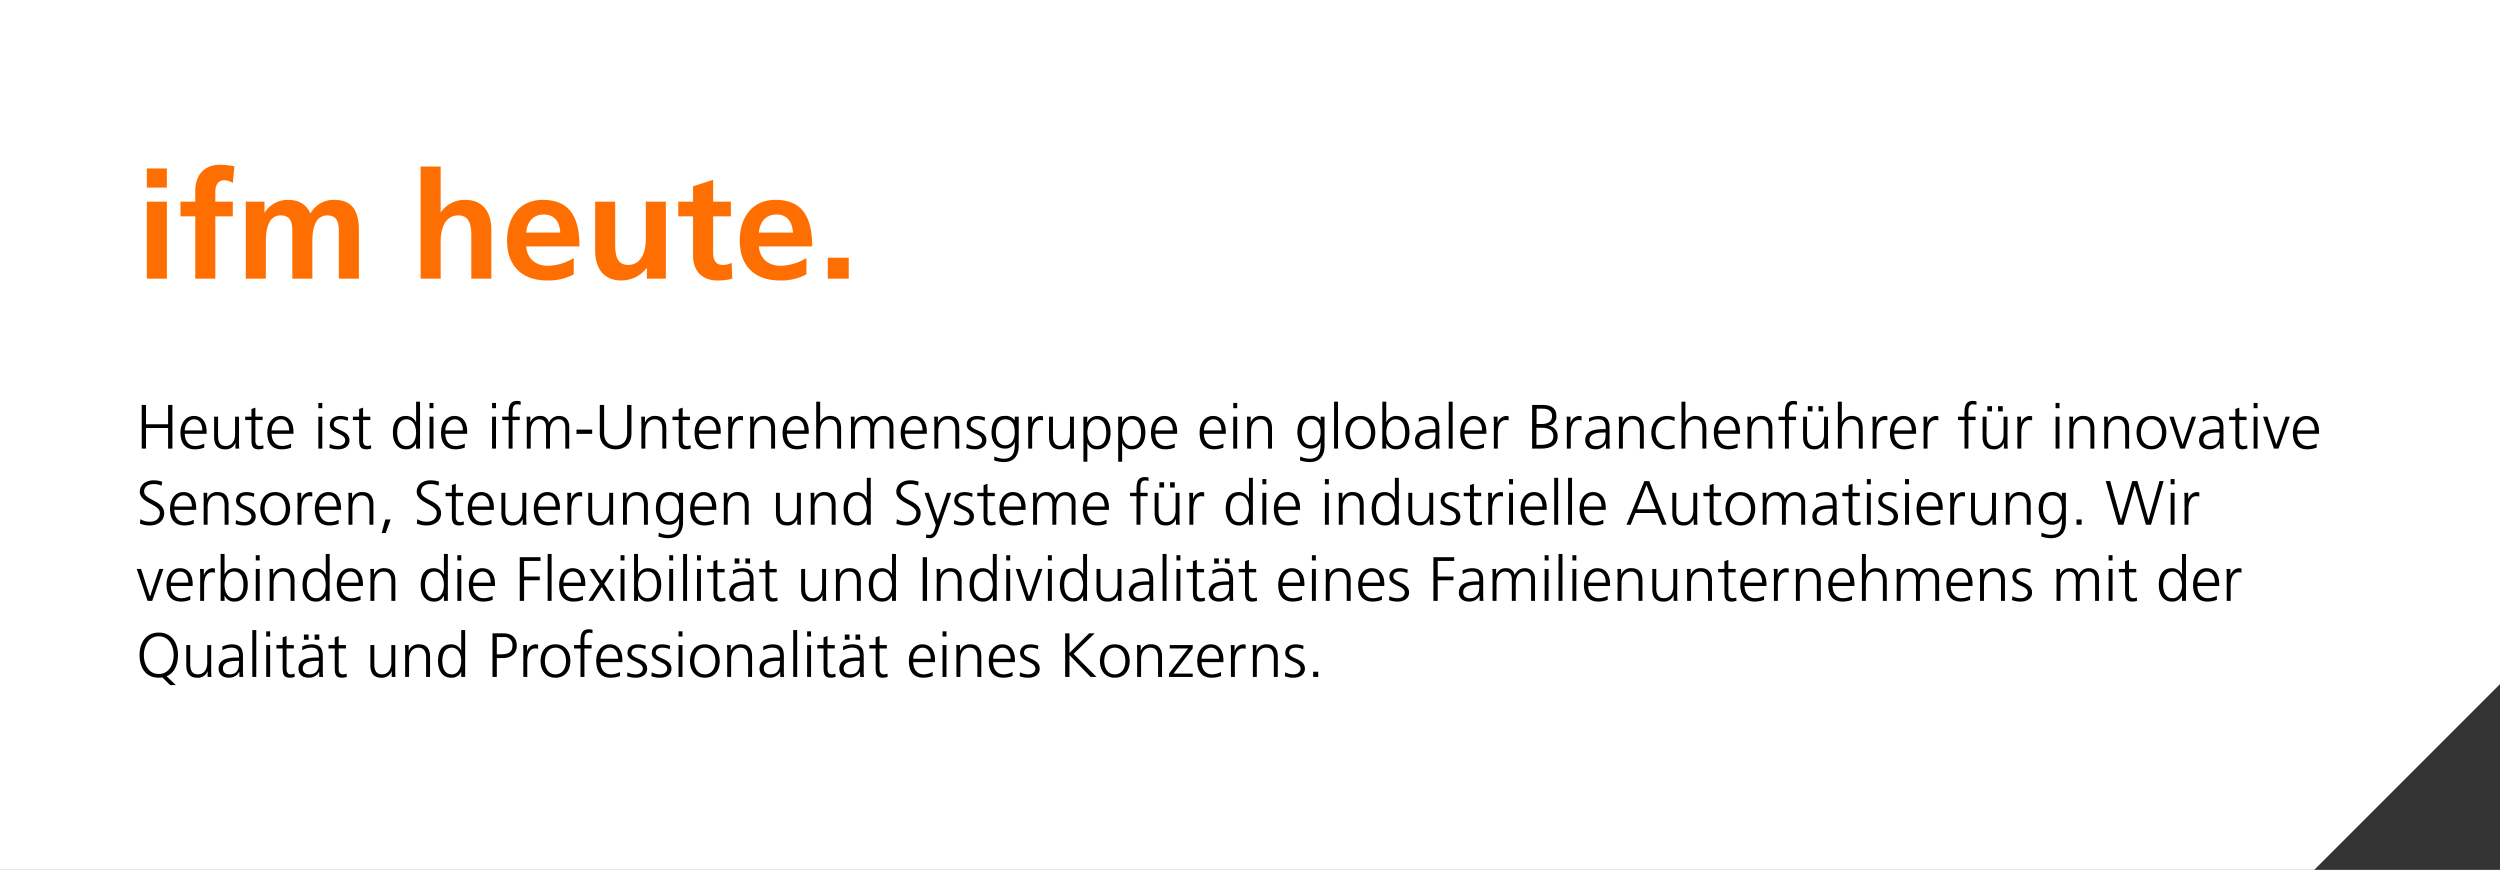
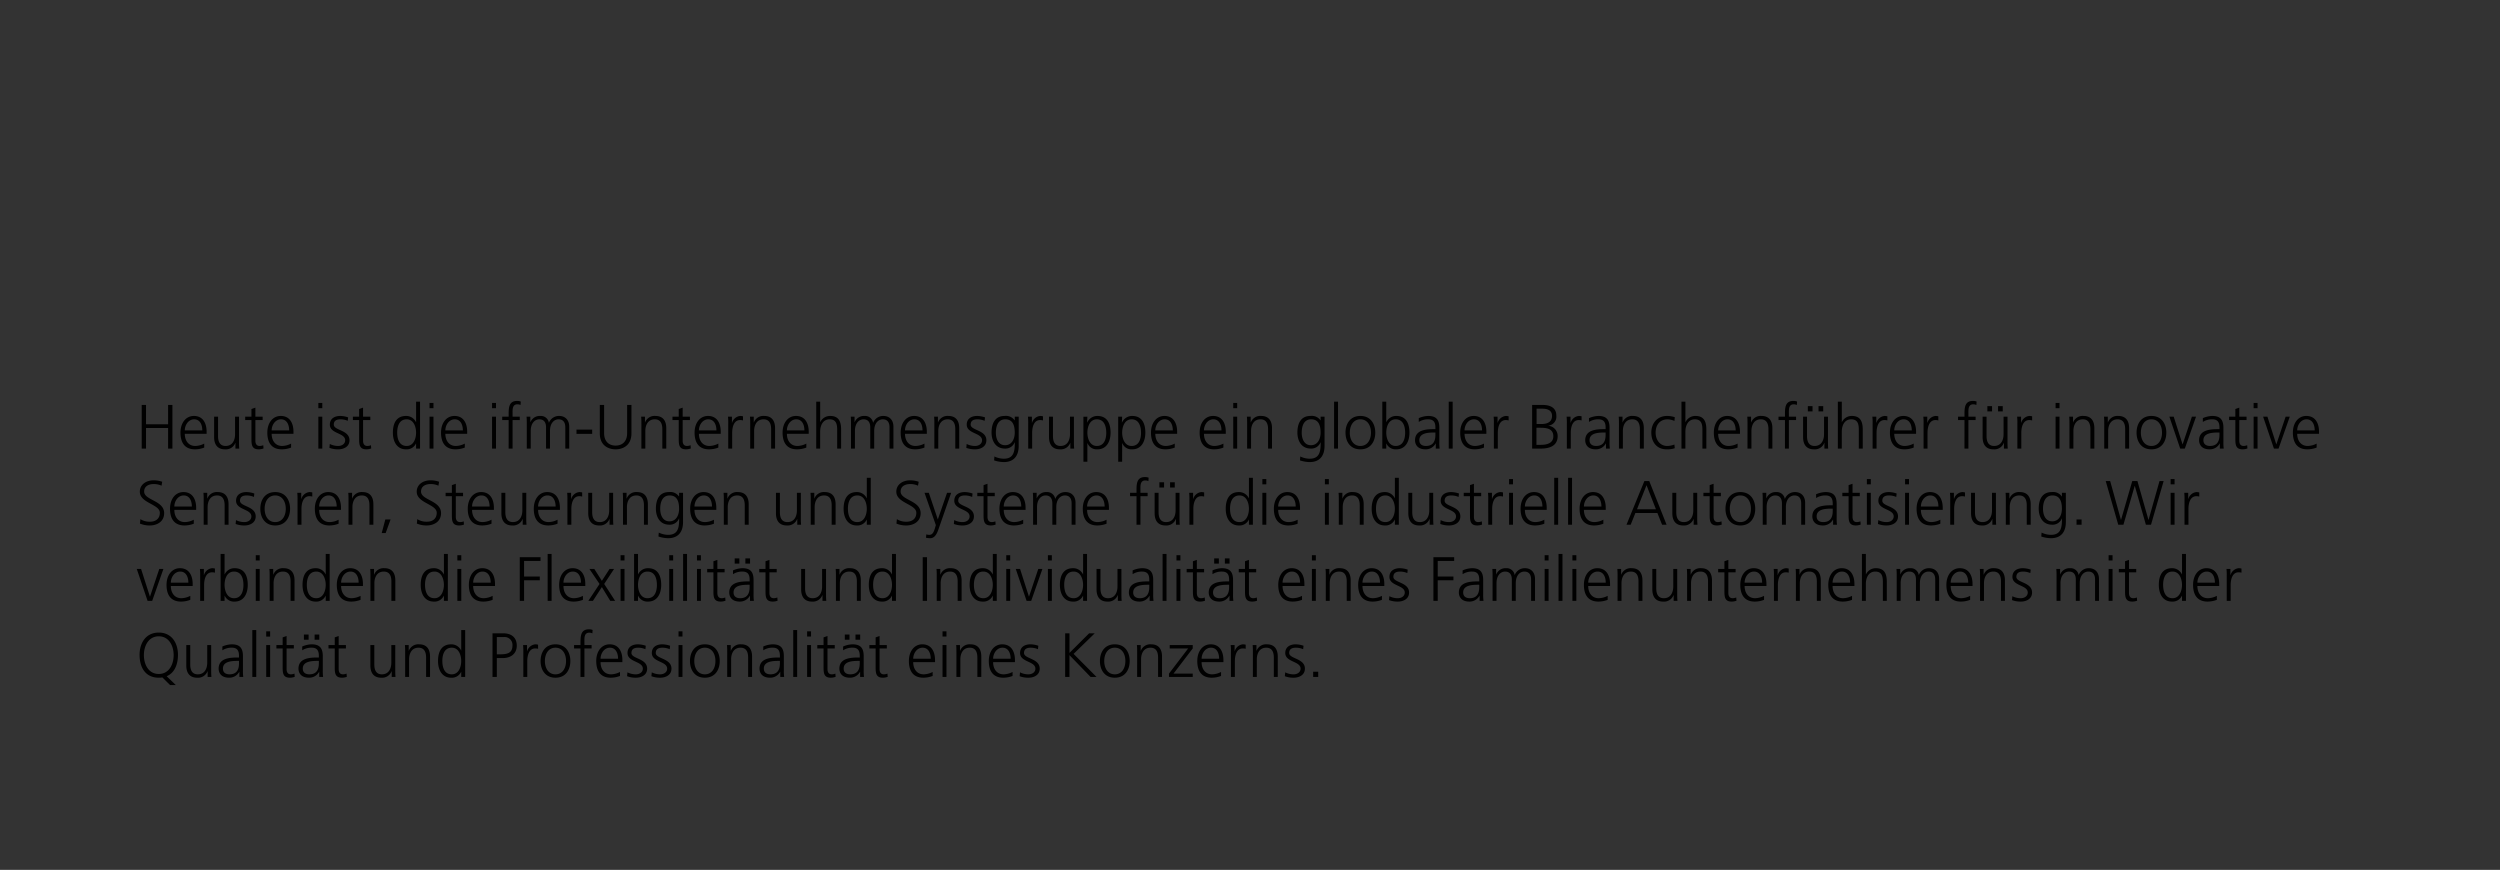
<svg xmlns="http://www.w3.org/2000/svg" width="919.549" height="319.954" viewBox="0 0 919.549 319.954">
  <rect x="0" y="0" width="919.549" height="319.954" fill="#333333" stroke="none" />
  <g id="Gruppe_277" data-name="Gruppe 277" transform="translate(-85.451 -522)">
    <g id="Gruppe_250" data-name="Gruppe 250" transform="translate(5)">
      <g id="Gruppe_16" data-name="Gruppe 16" transform="translate(580.903 408)">
-         <path id="Pfad_20" data-name="Pfad 20" d="M-490,114V433.954H361.211l68.337-68.337V114Z" transform="translate(-10.451)" fill="#fff" />
-       </g>
+         </g>
      <path id="Pfad_204" data-name="Pfad 204" d="M2.024,17H3.611V9.433H11.73V17h1.587V.946H11.73V8.053H3.611V.946H2.024Zm23-1.84a7.545,7.545,0,0,1-3.289.874c-2.53,0-3.864-2-3.864-4.485H25.9v-.736c0-3.151-1.357-5.819-4.669-5.819-2.967,0-4.945,2.553-4.945,6.141,0,3.519,1.449,6.141,5.336,6.141a9.613,9.613,0,0,0,3.4-.644Zm-7.153-4.853c0-1.932,1.311-4.071,3.45-4.071,2.162,0,2.99,2.024,2.99,4.071ZM37.812,5.27H36.363v6.486c0,1.955-.828,4.278-3.473,4.278-2,0-2.783-1.426-2.783-3.634V5.27H28.658v7.5c0,2.576,1.1,4.508,4,4.508a3.72,3.72,0,0,0,3.8-2.369H36.5V17h1.4c-.092-.943-.092-1.863-.092-2.76Zm8.694,0H43.838V1.935l-1.449.506V5.27h-2.3V6.512h2.3v6.854c0,2.139.092,3.91,2.668,3.91a5.291,5.291,0,0,0,1.771-.322l-.092-1.2a3.357,3.357,0,0,1-1.334.276c-1.173,0-1.564-.874-1.564-1.932V6.512h2.668Zm10.465,9.89a7.545,7.545,0,0,1-3.289.874c-2.53,0-3.864-2-3.864-4.485h8.027v-.736c0-3.151-1.357-5.819-4.669-5.819-2.967,0-4.945,2.553-4.945,6.141,0,3.519,1.449,6.141,5.336,6.141a9.613,9.613,0,0,0,3.4-.644Zm-7.153-4.853c0-1.932,1.311-4.071,3.45-4.071,2.162,0,2.99,2.024,2.99,4.071ZM67,17h1.449V5.27H67ZM68.448.21H67V2.142h1.449ZM71.07,16.724a8.833,8.833,0,0,0,3.289.552c1.771,0,4.094-.851,4.094-3.335,0-3.841-5.773-3.565-5.773-5.75,0-1.495,1.035-1.955,2.53-1.955a6.846,6.846,0,0,1,2.6.552l.138-1.265a9.245,9.245,0,0,0-2.9-.529c-1.932,0-3.818.874-3.818,3.2,0,3.4,5.635,2.967,5.635,5.75,0,1.334-1.219,2.093-2.6,2.093a6.9,6.9,0,0,1-3.059-.736ZM86.112,5.27H83.444V1.935L82,2.441V5.27h-2.3V6.512H82v6.854c0,2.139.092,3.91,2.668,3.91a5.291,5.291,0,0,0,1.771-.322l-.092-1.2a3.357,3.357,0,0,1-1.334.276c-1.173,0-1.564-.874-1.564-1.932V6.512h2.668ZM104.4-.25h-1.449v7.5H102.9a3.953,3.953,0,0,0-3.657-2.254c-3.45,0-4.83,2.576-4.83,6.141,0,3.473,1.61,6.141,4.83,6.141a3.759,3.759,0,0,0,3.657-2.139h.046V17H104.4ZM96,11.135c0-2.277.713-4.9,3.473-4.9,2.576,0,3.473,2.76,3.473,4.9s-.9,4.9-3.473,4.9C96.715,16.034,96,13.412,96,11.135ZM107.893,17h1.449V5.27h-1.449ZM109.342.21h-1.449V2.142h1.449Zm11.523,14.95a7.545,7.545,0,0,1-3.289.874c-2.53,0-3.864-2-3.864-4.485h8.027v-.736c0-3.151-1.357-5.819-4.669-5.819-2.967,0-4.945,2.553-4.945,6.141,0,3.519,1.449,6.141,5.336,6.141a9.613,9.613,0,0,0,3.4-.644Zm-7.153-4.853c0-1.932,1.311-4.071,3.45-4.071,2.162,0,2.99,2.024,2.99,4.071ZM130.893,17h1.449V5.27h-1.449ZM132.342.21h-1.449V2.142h1.449ZM136.988,17h1.449V6.512h2.645V5.27h-2.645V4.258c0-1.4-.207-3.542,1.771-3.542a2.568,2.568,0,0,1,1.15.253L141.45-.3a3.345,3.345,0,0,0-1.357-.23c-3.013,0-3.1,2.484-3.1,4.945V5.27h-2.369V6.512h2.369Zm22.287,0V8.927c0-2.277-1.334-3.933-3.7-3.933a3.939,3.939,0,0,0-3.749,2.484h-.046a2.954,2.954,0,0,0-3.105-2.484,3.685,3.685,0,0,0-3.657,2.277l-.046-.023V5.27h-1.4c.092.943.092,1.863.092,2.76V17h1.449V10.514c0-2.921,1.564-4.278,3.151-4.278,1.863,0,2.484,1.311,2.484,2.967V17h1.449V10.514c0-2.921,1.564-4.278,3.151-4.278,1.863,0,2.484,1.311,2.484,2.967V17Zm2.668-5.405h5.773V10.008h-5.773ZM182.16.946h-1.587V11.388c0,2.622-1.449,4.508-4.232,4.508s-4.232-1.886-4.232-4.508V.946h-1.587V11.388c0,4.738,3.473,5.888,5.819,5.888s5.819-1.15,5.819-5.888ZM185.817,17h1.449V10.514c0-1.955.828-4.278,3.473-4.278,2,0,2.783,1.426,2.783,3.634V17h1.449V9.5c0-2.576-1.1-4.508-4-4.508a3.72,3.72,0,0,0-3.795,2.369h-.046V5.27h-1.4c.092.943.092,1.863.092,2.76ZM203.665,5.27H201V1.935l-1.449.506V5.27h-2.3V6.512h2.3v6.854c0,2.139.092,3.91,2.668,3.91a5.291,5.291,0,0,0,1.771-.322l-.092-1.2a3.357,3.357,0,0,1-1.334.276c-1.173,0-1.564-.874-1.564-1.932V6.512h2.668Zm10.465,9.89a7.545,7.545,0,0,1-3.289.874c-2.53,0-3.864-2-3.864-4.485H215v-.736c0-3.151-1.357-5.819-4.669-5.819-2.967,0-4.945,2.553-4.945,6.141,0,3.519,1.449,6.141,5.336,6.141a9.613,9.613,0,0,0,3.4-.644Zm-7.153-4.853c0-1.932,1.311-4.071,3.45-4.071,2.162,0,2.99,2.024,2.99,4.071ZM217.764,17h1.449V11.2c0-2.116.621-4.692,2.921-4.692a3.8,3.8,0,0,1,1.058.138V5.132a4.3,4.3,0,0,0-1.012-.138,3.479,3.479,0,0,0-3.013,2.53h-.046V5.27h-1.449a21.083,21.083,0,0,1,.092,2.622Zm8.073,0h1.449V10.514c0-1.955.828-4.278,3.473-4.278,2,0,2.783,1.426,2.783,3.634V17h1.449V9.5c0-2.576-1.1-4.508-4-4.508a3.72,3.72,0,0,0-3.795,2.369h-.046V5.27h-1.4c.092.943.092,1.863.092,2.76Zm20.654-1.84a7.545,7.545,0,0,1-3.289.874c-2.53,0-3.864-2-3.864-4.485h8.027v-.736c0-3.151-1.357-5.819-4.669-5.819-2.967,0-4.945,2.553-4.945,6.141,0,3.519,1.449,6.141,5.336,6.141a9.613,9.613,0,0,0,3.4-.644Zm-7.153-4.853c0-1.932,1.311-4.071,3.45-4.071,2.162,0,2.99,2.024,2.99,4.071ZM250.125,17h1.449V10.721c0-2.047.9-4.485,3.473-4.485,2.392,0,2.783,1.748,2.783,3.772V17h1.449V9.985c0-2.9-.851-4.991-4-4.991a3.979,3.979,0,0,0-3.657,2.254h-.046V-.25h-1.449Zm28.4,0V8.927c0-2.277-1.334-3.933-3.7-3.933a3.939,3.939,0,0,0-3.749,2.484h-.046a2.954,2.954,0,0,0-3.105-2.484,3.685,3.685,0,0,0-3.657,2.277l-.046-.023V5.27h-1.4c.092.943.092,1.863.092,2.76V17h1.449V10.514c0-2.921,1.564-4.278,3.151-4.278C269.376,6.236,270,7.547,270,9.2V17h1.449V10.514c0-2.921,1.564-4.278,3.151-4.278,1.863,0,2.484,1.311,2.484,2.967V17Zm11.408-1.84a7.545,7.545,0,0,1-3.289.874c-2.53,0-3.864-2-3.864-4.485h8.027v-.736c0-3.151-1.357-5.819-4.669-5.819-2.967,0-4.945,2.553-4.945,6.141,0,3.519,1.449,6.141,5.336,6.141a9.613,9.613,0,0,0,3.4-.644Zm-7.153-4.853c0-1.932,1.311-4.071,3.45-4.071,2.162,0,2.99,2.024,2.99,4.071ZM293.572,17h1.449V10.514c0-1.955.828-4.278,3.473-4.278,2,0,2.783,1.426,2.783,3.634V17h1.449V9.5c0-2.576-1.1-4.508-4-4.508a3.72,3.72,0,0,0-3.795,2.369h-.046V5.27h-1.4c.092.943.092,1.863.092,2.76Zm11.753-.276a8.833,8.833,0,0,0,3.289.552c1.771,0,4.094-.851,4.094-3.335,0-3.841-5.773-3.565-5.773-5.75,0-1.495,1.035-1.955,2.53-1.955a6.846,6.846,0,0,1,2.6.552l.138-1.265a9.245,9.245,0,0,0-2.9-.529c-1.932,0-3.818.874-3.818,3.2,0,3.4,5.635,2.967,5.635,5.75,0,1.334-1.219,2.093-2.6,2.093a6.9,6.9,0,0,1-3.059-.736ZM316.2,11.135c0-2.277.713-4.9,3.473-4.9,2.645,0,3.473,2.07,3.473,4.9,0,2.139-.943,4.623-3.565,4.623C317.124,15.758,316.2,13.435,316.2,11.135Zm8.4-5.865H323.15V6.6H323.1a3.875,3.875,0,0,0-3.657-1.61c-3.45,0-4.83,2.576-4.83,6.141,0,2.6,1.2,5.865,4.945,5.865a3.634,3.634,0,0,0,3.565-2.3h.046c0,3.312-.322,6.026-4.048,6.026a7.948,7.948,0,0,1-3.45-.828l-.115,1.449a12.158,12.158,0,0,0,3.542.621c4.025,0,5.5-2.668,5.5-5.934ZM328.1,17h1.449V11.2c0-2.116.621-4.692,2.921-4.692a3.8,3.8,0,0,1,1.058.138V5.132a4.3,4.3,0,0,0-1.012-.138,3.479,3.479,0,0,0-3.013,2.53h-.046V5.27H328a21.087,21.087,0,0,1,.092,2.622ZM344.908,5.27h-1.449v6.486c0,1.955-.828,4.278-3.473,4.278-2,0-2.783-1.426-2.783-3.634V5.27h-1.449v7.5c0,2.576,1.1,4.508,4,4.508a3.72,3.72,0,0,0,3.8-2.369h.046V17H345c-.092-.943-.092-1.863-.092-2.76Zm3.5,16.56h1.449V15h.046a3.634,3.634,0,0,0,3.657,2.277c3.22,0,4.83-2.668,4.83-6.141,0-3.565-1.38-6.141-4.83-6.141a4.054,4.054,0,0,0-3.749,2.415h-.046l.092-2.139H348.4Zm8.4-10.695c0,2.277-.713,4.9-3.473,4.9-2.576,0-3.473-2.76-3.473-4.9s.9-4.9,3.473-4.9C356.086,6.236,356.8,8.858,356.8,11.135Zm4.393,10.695h1.449V15h.046a3.634,3.634,0,0,0,3.657,2.277c3.22,0,4.83-2.668,4.83-6.141,0-3.565-1.38-6.141-4.83-6.141A4.054,4.054,0,0,0,362.6,7.409h-.046l.092-2.139h-1.449Zm8.4-10.695c0,2.277-.713,4.9-3.473,4.9-2.576,0-3.473-2.76-3.473-4.9s.9-4.9,3.473-4.9C368.874,6.236,369.587,8.858,369.587,11.135Zm12.4,4.025a7.545,7.545,0,0,1-3.289.874c-2.53,0-3.864-2-3.864-4.485h8.027v-.736c0-3.151-1.357-5.819-4.669-5.819-2.967,0-4.945,2.553-4.945,6.141,0,3.519,1.449,6.141,5.336,6.141a9.613,9.613,0,0,0,3.4-.644Zm-7.153-4.853c0-1.932,1.311-4.071,3.45-4.071,2.162,0,2.99,2.024,2.99,4.071Zm25.047,4.853a7.545,7.545,0,0,1-3.289.874c-2.53,0-3.864-2-3.864-4.485h8.027v-.736c0-3.151-1.357-5.819-4.669-5.819-2.967,0-4.945,2.553-4.945,6.141,0,3.519,1.449,6.141,5.336,6.141a9.613,9.613,0,0,0,3.4-.644Zm-7.153-4.853c0-1.932,1.311-4.071,3.45-4.071,2.162,0,2.99,2.024,2.99,4.071ZM403.512,17h1.449V5.27h-1.449ZM404.961.21h-1.449V2.142h1.449ZM408.618,17h1.449V10.514c0-1.955.828-4.278,3.473-4.278,2,0,2.783,1.426,2.783,3.634V17h1.449V9.5c0-2.576-1.1-4.508-4-4.508a3.72,3.72,0,0,0-3.795,2.369h-.046V5.27h-1.4c.092.943.092,1.863.092,2.76ZM428.7,11.135c0-2.277.713-4.9,3.473-4.9,2.645,0,3.473,2.07,3.473,4.9,0,2.139-.943,4.623-3.565,4.623C429.617,15.758,428.7,13.435,428.7,11.135Zm8.4-5.865h-1.449V6.6H435.6a3.875,3.875,0,0,0-3.657-1.61c-3.45,0-4.83,2.576-4.83,6.141,0,2.6,1.2,5.865,4.945,5.865a3.634,3.634,0,0,0,3.565-2.3h.046c0,3.312-.322,6.026-4.048,6.026a7.948,7.948,0,0,1-3.45-.828l-.115,1.449a12.158,12.158,0,0,0,3.542.621c4.025,0,5.5-2.668,5.5-5.934Zm3.5,11.73h1.449V-.25h-1.449Zm4.209-5.865c0,3.2,1.679,6.141,5.474,6.141s5.474-2.944,5.474-6.141-1.679-6.141-5.474-6.141S444.8,7.938,444.8,11.135Zm1.587,0c0-2.714,1.357-4.9,3.887-4.9s3.887,2.185,3.887,4.9-1.357,4.9-3.887,4.9S446.384,13.849,446.384,11.135ZM458.344,17h1.449V15.137h.046a3.759,3.759,0,0,0,3.657,2.139c3.22,0,4.83-2.668,4.83-6.141,0-3.565-1.38-6.141-4.83-6.141a3.953,3.953,0,0,0-3.657,2.254h-.046V-.25h-1.449Zm8.4-5.865c0,2.277-.713,4.9-3.473,4.9-2.576,0-3.473-2.76-3.473-4.9s.828-4.9,3.473-4.9C466.026,6.236,466.739,8.858,466.739,11.135ZM478.009,17h1.426a16.675,16.675,0,0,1-.115-2.461V9.364c0-3.059-1.219-4.37-4.117-4.37a9.241,9.241,0,0,0-3.45.805V7.2a6.229,6.229,0,0,1,3.45-.966c1.955,0,2.668,1.012,2.668,3.013v.6H477.6c-3.036,0-7.222.184-7.222,4.117,0,1.058.529,3.312,3.864,3.312a4.128,4.128,0,0,0,3.726-2.162h.046Zm-.138-5.2c0,1.265-.069,4.232-3.473,4.232-1.334,0-2.438-.575-2.438-2.116,0-2.576,2.99-2.829,5.5-2.829h.414Zm4.9,5.2h1.449V-.25H482.77Zm12.972-1.84a7.545,7.545,0,0,1-3.289.874c-2.53,0-3.864-2-3.864-4.485h8.027v-.736c0-3.151-1.357-5.819-4.669-5.819-2.967,0-4.945,2.553-4.945,6.141,0,3.519,1.449,6.141,5.336,6.141a9.613,9.613,0,0,0,3.4-.644Zm-7.153-4.853c0-1.932,1.311-4.071,3.45-4.071,2.162,0,2.99,2.024,2.99,4.071ZM499.376,17h1.449V11.2c0-2.116.621-4.692,2.921-4.692a3.8,3.8,0,0,1,1.058.138V5.132a4.3,4.3,0,0,0-1.012-.138,3.479,3.479,0,0,0-3.013,2.53h-.046V5.27h-1.449a21.087,21.087,0,0,1,.092,2.622Zm14.076,0h3.2c3.335,0,6.187-1.081,6.187-4.577a3.763,3.763,0,0,0-3.4-3.818V8.559A3.315,3.315,0,0,0,522.353,4.9c0-3.082-2.461-3.956-5.083-3.956h-3.818Zm1.587-7.659h1.4c2.346,0,4.807.3,4.807,3.151,0,2.553-2.415,3.128-4.554,3.128h-1.656Zm.046-7.015h2.185c1.357,0,3.5.322,3.5,2.645,0,2.553-2.231,2.99-3.91,2.99h-1.771ZM526.217,17h1.449V11.2c0-2.116.621-4.692,2.921-4.692a3.8,3.8,0,0,1,1.058.138V5.132a4.3,4.3,0,0,0-1.012-.138,3.479,3.479,0,0,0-3.013,2.53h-.046V5.27h-1.449a21.073,21.073,0,0,1,.092,2.622Zm14.4,0h1.426a16.675,16.675,0,0,1-.115-2.461V9.364c0-3.059-1.219-4.37-4.117-4.37a9.241,9.241,0,0,0-3.45.805V7.2a6.229,6.229,0,0,1,3.45-.966c1.955,0,2.668,1.012,2.668,3.013v.6H540.2c-3.036,0-7.222.184-7.222,4.117,0,1.058.529,3.312,3.864,3.312a4.128,4.128,0,0,0,3.726-2.162h.046Zm-.138-5.2c0,1.265-.069,4.232-3.473,4.232-1.334,0-2.438-.575-2.438-2.116,0-2.576,2.99-2.829,5.5-2.829h.414Zm4.9,5.2h1.449V10.514c0-1.955.828-4.278,3.473-4.278,2,0,2.783,1.426,2.783,3.634V17h1.449V9.5c0-2.576-1.1-4.508-4-4.508a3.72,3.72,0,0,0-3.795,2.369h-.046V5.27h-1.4c.092.943.092,1.863.092,2.76ZM565.915,5.454a8.768,8.768,0,0,0-2.829-.46c-3.473,0-5.8,2.53-5.8,6.141,0,3.266,1.84,6.141,5.612,6.141a8.69,8.69,0,0,0,3.013-.414l-.138-1.357a7.528,7.528,0,0,1-2.645.529c-2.645,0-4.255-2.231-4.255-4.9,0-2.852,1.587-4.9,4.416-4.9a6.657,6.657,0,0,1,2.507.6ZM568.376,17h1.449V10.721c0-2.047.9-4.485,3.473-4.485,2.392,0,2.783,1.748,2.783,3.772V17h1.449V9.985c0-2.9-.851-4.991-4-4.991a3.978,3.978,0,0,0-3.657,2.254h-.046V-.25h-1.449Zm20.654-1.84a7.545,7.545,0,0,1-3.289.874c-2.53,0-3.864-2-3.864-4.485H589.9v-.736c0-3.151-1.357-5.819-4.669-5.819-2.967,0-4.945,2.553-4.945,6.141,0,3.519,1.449,6.141,5.336,6.141a9.613,9.613,0,0,0,3.4-.644Zm-7.153-4.853c0-1.932,1.311-4.071,3.45-4.071,2.162,0,2.99,2.024,2.99,4.071ZM592.664,17h1.449V10.514c0-1.955.828-4.278,3.473-4.278,2,0,2.783,1.426,2.783,3.634V17h1.449V9.5c0-2.576-1.1-4.508-4-4.508a3.72,3.72,0,0,0-3.795,2.369h-.046V5.27h-1.4c.092.943.092,1.863.092,2.76Zm13.777,0h1.449V6.512h2.645V5.27H607.89V4.258c0-1.4-.207-3.542,1.771-3.542a2.568,2.568,0,0,1,1.15.253L610.9-.3a3.345,3.345,0,0,0-1.357-.23c-3.013,0-3.1,2.484-3.1,4.945V5.27h-2.369V6.512h2.369ZM622.265,5.27h-1.449v6.486c0,1.955-.828,4.278-3.473,4.278-2,0-2.783-1.426-2.783-3.634V5.27h-1.449v7.5c0,2.576,1.1,4.508,4,4.508a3.72,3.72,0,0,0,3.8-2.369h.046V17h1.4c-.092-.943-.092-1.863-.092-2.76Zm-3.473-1.955h1.725V1.383h-1.725Zm-3.933,0h1.725V1.383h-1.725ZM625.9,17h1.449V10.721c0-2.047.9-4.485,3.473-4.485,2.392,0,2.783,1.748,2.783,3.772V17h1.449V9.985c0-2.9-.851-4.991-4-4.991a3.978,3.978,0,0,0-3.657,2.254h-.046V-.25H625.9Zm12.788,0h1.449V11.2c0-2.116.621-4.692,2.921-4.692a3.8,3.8,0,0,1,1.058.138V5.132a4.3,4.3,0,0,0-1.012-.138,3.479,3.479,0,0,0-3.013,2.53h-.046V5.27h-1.449a21.073,21.073,0,0,1,.092,2.622ZM653.8,15.16a7.545,7.545,0,0,1-3.289.874c-2.53,0-3.864-2-3.864-4.485h8.027v-.736c0-3.151-1.357-5.819-4.669-5.819-2.967,0-4.945,2.553-4.945,6.141,0,3.519,1.449,6.141,5.336,6.141a9.613,9.613,0,0,0,3.4-.644Zm-7.153-4.853c0-1.932,1.311-4.071,3.45-4.071,2.162,0,2.99,2.024,2.99,4.071ZM657.432,17h1.449V11.2c0-2.116.621-4.692,2.921-4.692a3.8,3.8,0,0,1,1.058.138V5.132a4.3,4.3,0,0,0-1.012-.138,3.479,3.479,0,0,0-3.013,2.53h-.046V5.27H657.34a21.073,21.073,0,0,1,.092,2.622Zm15.042,0h1.449V6.512h2.645V5.27h-2.645V4.258c0-1.4-.207-3.542,1.771-3.542a2.568,2.568,0,0,1,1.15.253L676.936-.3a3.345,3.345,0,0,0-1.357-.23c-3.013,0-3.1,2.484-3.1,4.945V5.27h-2.369V6.512h2.369ZM688.3,5.27h-1.449v6.486c0,1.955-.828,4.278-3.473,4.278-2,0-2.783-1.426-2.783-3.634V5.27h-1.449v7.5c0,2.576,1.1,4.508,4,4.508a3.72,3.72,0,0,0,3.8-2.369h.046V17h1.4c-.092-.943-.092-1.863-.092-2.76Zm-3.473-1.955h1.725V1.383h-1.725Zm-3.933,0h1.725V1.383h-1.725ZM691.932,17h1.449V11.2c0-2.116.621-4.692,2.921-4.692a3.8,3.8,0,0,1,1.058.138V5.132a4.3,4.3,0,0,0-1.012-.138,3.479,3.479,0,0,0-3.013,2.53h-.046V5.27H691.84a21.073,21.073,0,0,1,.092,2.622Zm14.053,0h1.449V5.27h-1.449ZM707.434.21h-1.449V2.142h1.449ZM711.091,17h1.449V10.514c0-1.955.828-4.278,3.473-4.278,2,0,2.783,1.426,2.783,3.634V17h1.449V9.5c0-2.576-1.1-4.508-4-4.508a3.72,3.72,0,0,0-3.795,2.369H712.4V5.27H711c.092.943.092,1.863.092,2.76Zm12.788,0h1.449V10.514c0-1.955.828-4.278,3.473-4.278,2,0,2.783,1.426,2.783,3.634V17h1.449V9.5c0-2.576-1.1-4.508-4-4.508a3.72,3.72,0,0,0-3.795,2.369h-.046V5.27h-1.4c.092.943.092,1.863.092,2.76Zm11.891-5.865c0,3.2,1.679,6.141,5.474,6.141s5.474-2.944,5.474-6.141-1.679-6.141-5.474-6.141S735.77,7.938,735.77,11.135Zm1.587,0c0-2.714,1.357-4.9,3.887-4.9s3.887,2.185,3.887,4.9-1.357,4.9-3.887,4.9S737.357,13.849,737.357,11.135ZM757.643,5.27h-1.518l-3.4,10.143h-.046L749.432,5.27h-1.587L751.824,17h1.7ZM766.406,17h1.426a16.675,16.675,0,0,1-.115-2.461V9.364c0-3.059-1.219-4.37-4.117-4.37a9.241,9.241,0,0,0-3.45.805V7.2a6.229,6.229,0,0,1,3.45-.966c1.955,0,2.668,1.012,2.668,3.013v.6h-.276c-3.036,0-7.222.184-7.222,4.117,0,1.058.529,3.312,3.864,3.312a4.128,4.128,0,0,0,3.726-2.162h.046Zm-.138-5.2c0,1.265-.069,4.232-3.473,4.232-1.334,0-2.438-.575-2.438-2.116,0-2.576,2.99-2.829,5.5-2.829h.414Zm9.959-6.532h-2.668V1.935l-1.449.506V5.27h-2.3V6.512h2.3v6.854c0,2.139.092,3.91,2.668,3.91a5.29,5.29,0,0,0,1.771-.322l-.092-1.2a3.357,3.357,0,0,1-1.334.276c-1.173,0-1.564-.874-1.564-1.932V6.512h2.668Zm2.6,11.73h1.449V5.27h-1.449ZM780.275.21h-1.449V2.142h1.449ZM792.12,5.27H790.6l-3.4,10.143h-.046L783.909,5.27h-1.587L786.3,17H788Zm9.89,9.89a7.545,7.545,0,0,1-3.289.874c-2.53,0-3.864-2-3.864-4.485h8.027v-.736c0-3.151-1.357-5.819-4.669-5.819-2.967,0-4.945,2.553-4.945,6.141,0,3.519,1.449,6.141,5.336,6.141a9.613,9.613,0,0,0,3.4-.644Zm-7.153-4.853c0-1.932,1.311-4.071,3.45-4.071,2.162,0,2.99,2.024,2.99,4.071ZM1.38,44.586a9.166,9.166,0,0,0,3.634.69c2.484,0,5.267-1.288,5.267-4.531,0-4.692-7.36-4.715-7.36-7.935,0-2.07,1.817-2.76,3.473-2.76a6.54,6.54,0,0,1,2.921.6L9.568,29.2a9.575,9.575,0,0,0-3.151-.529c-2.829,0-5.083,1.61-5.083,4.186,0,4.209,7.36,4.6,7.36,7.751,0,2.277-1.633,3.289-3.611,3.289a6.32,6.32,0,0,1-3.542-.943Zm19.8-1.426a7.545,7.545,0,0,1-3.289.874c-2.53,0-3.864-2-3.864-4.485h8.027v-.736c0-3.151-1.357-5.819-4.669-5.819-2.967,0-4.945,2.553-4.945,6.141,0,3.519,1.449,6.141,5.336,6.141a9.613,9.613,0,0,0,3.4-.644ZM14.03,38.307c0-1.932,1.311-4.071,3.45-4.071,2.162,0,2.99,2.024,2.99,4.071ZM24.817,45h1.449V38.514c0-1.955.828-4.278,3.473-4.278,2,0,2.783,1.426,2.783,3.634V45h1.449V37.5c0-2.576-1.1-4.508-4-4.508a3.72,3.72,0,0,0-3.8,2.369h-.046V33.27h-1.4c.092.943.092,1.863.092,2.76Zm11.753-.276a8.833,8.833,0,0,0,3.289.552c1.771,0,4.094-.851,4.094-3.335,0-3.841-5.773-3.565-5.773-5.75,0-1.5,1.035-1.955,2.53-1.955a6.846,6.846,0,0,1,2.6.552l.138-1.265a9.245,9.245,0,0,0-2.9-.529c-1.932,0-3.818.874-3.818,3.2,0,3.4,5.635,2.967,5.635,5.75,0,1.334-1.219,2.093-2.6,2.093a6.9,6.9,0,0,1-3.059-.736Zm9.085-5.589c0,3.2,1.679,6.141,5.474,6.141S56.6,42.332,56.6,39.135s-1.679-6.141-5.474-6.141S45.655,35.938,45.655,39.135Zm1.587,0c0-2.714,1.357-4.9,3.887-4.9s3.887,2.185,3.887,4.9-1.357,4.9-3.887,4.9S47.242,41.849,47.242,39.135ZM59.34,45h1.449V39.2c0-2.116.621-4.692,2.921-4.692a3.8,3.8,0,0,1,1.058.138V33.132a4.3,4.3,0,0,0-1.012-.138,3.479,3.479,0,0,0-3.013,2.53H60.7V33.27H59.248a21.082,21.082,0,0,1,.092,2.622Zm15.111-1.84a7.545,7.545,0,0,1-3.289.874c-2.53,0-3.864-2-3.864-4.485h8.027v-.736c0-3.151-1.357-5.819-4.669-5.819-2.967,0-4.945,2.553-4.945,6.141,0,3.519,1.449,6.141,5.336,6.141a9.613,9.613,0,0,0,3.4-.644ZM67.3,38.307c0-1.932,1.311-4.071,3.45-4.071,2.162,0,2.99,2.024,2.99,4.071ZM78.085,45h1.449V38.514c0-1.955.828-4.278,3.473-4.278,2,0,2.783,1.426,2.783,3.634V45h1.449V37.5c0-2.576-1.1-4.508-4-4.508a3.72,3.72,0,0,0-3.795,2.369H79.4V33.27h-1.4c.092.943.092,1.863.092,2.76ZM90.3,48.082h1.449l1.817-5.014H91.632Zm12.926-3.5a9.166,9.166,0,0,0,3.634.69c2.484,0,5.267-1.288,5.267-4.531,0-4.692-7.36-4.715-7.36-7.935,0-2.07,1.817-2.76,3.473-2.76a6.54,6.54,0,0,1,2.921.6l.253-1.449a9.575,9.575,0,0,0-3.151-.529c-2.829,0-5.083,1.61-5.083,4.186,0,4.209,7.36,4.6,7.36,7.751,0,2.277-1.633,3.289-3.611,3.289a6.32,6.32,0,0,1-3.542-.943Zm17-11.316h-2.668V29.935l-1.449.506V33.27h-2.3v1.242h2.3v6.854c0,2.139.092,3.91,2.668,3.91a5.291,5.291,0,0,0,1.771-.322l-.092-1.2a3.357,3.357,0,0,1-1.334.276c-1.173,0-1.564-.874-1.564-1.932v-7.59h2.668Zm10.465,9.89a7.545,7.545,0,0,1-3.289.874c-2.53,0-3.864-2-3.864-4.485h8.027v-.736c0-3.151-1.357-5.819-4.669-5.819-2.967,0-4.945,2.553-4.945,6.141,0,3.519,1.449,6.141,5.336,6.141a9.613,9.613,0,0,0,3.4-.644Zm-7.153-4.853c0-1.932,1.311-4.071,3.45-4.071,2.162,0,2.99,2.024,2.99,4.071Zm19.941-5.037h-1.449v6.486c0,1.955-.828,4.278-3.473,4.278-2,0-2.783-1.426-2.783-3.634V33.27H134.32v7.5c0,2.576,1.1,4.508,4,4.508a3.72,3.72,0,0,0,3.795-2.369h.046V45h1.4c-.092-.943-.092-1.863-.092-2.76Zm11.5,9.89a7.545,7.545,0,0,1-3.289.874c-2.53,0-3.864-2-3.864-4.485h8.027v-.736c0-3.151-1.357-5.819-4.669-5.819-2.967,0-4.945,2.553-4.945,6.141,0,3.519,1.449,6.141,5.336,6.141a9.613,9.613,0,0,0,3.4-.644Zm-7.153-4.853c0-1.932,1.311-4.071,3.45-4.071,2.162,0,2.99,2.024,2.99,4.071ZM158.608,45h1.449V39.2c0-2.116.621-4.692,2.921-4.692a3.8,3.8,0,0,1,1.058.138V33.132a4.3,4.3,0,0,0-1.012-.138,3.479,3.479,0,0,0-3.013,2.53h-.046V33.27h-1.449a21.083,21.083,0,0,1,.092,2.622Zm16.813-11.73h-1.449v6.486c0,1.955-.828,4.278-3.473,4.278-2,0-2.783-1.426-2.783-3.634V33.27h-1.449v7.5c0,2.576,1.1,4.508,4,4.508a3.72,3.72,0,0,0,3.795-2.369h.046V45h1.4c-.092-.943-.092-1.863-.092-2.76ZM179.055,45H180.5V38.514c0-1.955.828-4.278,3.473-4.278,2,0,2.783,1.426,2.783,3.634V45h1.449V37.5c0-2.576-1.1-4.508-4-4.508a3.72,3.72,0,0,0-3.795,2.369h-.046V33.27h-1.4c.092.943.092,1.863.092,2.76Zm13.685-5.865c0-2.277.713-4.9,3.473-4.9,2.645,0,3.473,2.07,3.473,4.9,0,2.139-.943,4.623-3.565,4.623C193.66,43.758,192.74,41.435,192.74,39.135Zm8.395-5.865h-1.449V34.6h-.046a3.875,3.875,0,0,0-3.657-1.61c-3.45,0-4.83,2.576-4.83,6.141,0,2.6,1.2,5.865,4.945,5.865a3.634,3.634,0,0,0,3.565-2.3h.046c0,3.312-.322,6.026-4.048,6.026a7.948,7.948,0,0,1-3.45-.828l-.115,1.449a12.158,12.158,0,0,0,3.542.621c4.025,0,5.5-2.668,5.5-5.934ZM212.5,43.16a7.545,7.545,0,0,1-3.289.874c-2.53,0-3.864-2-3.864-4.485h8.027v-.736c0-3.151-1.357-5.819-4.669-5.819-2.967,0-4.945,2.553-4.945,6.141,0,3.519,1.449,6.141,5.336,6.141a9.613,9.613,0,0,0,3.4-.644Zm-7.153-4.853c0-1.932,1.311-4.071,3.45-4.071,2.162,0,2.99,2.024,2.99,4.071ZM216.131,45h1.449V38.514c0-1.955.828-4.278,3.473-4.278,2,0,2.783,1.426,2.783,3.634V45h1.449V37.5c0-2.576-1.1-4.508-4-4.508a3.72,3.72,0,0,0-3.795,2.369h-.046V33.27h-1.4c.092.943.092,1.863.092,2.76Zm28.336-11.73h-1.449v6.486c0,1.955-.828,4.278-3.473,4.278-2,0-2.783-1.426-2.783-3.634V33.27h-1.449v7.5c0,2.576,1.1,4.508,4,4.508a3.72,3.72,0,0,0,3.795-2.369h.046V45h1.4c-.092-.943-.092-1.863-.092-2.76ZM248.1,45h1.449V38.514c0-1.955.828-4.278,3.473-4.278,2,0,2.783,1.426,2.783,3.634V45h1.449V37.5c0-2.576-1.1-4.508-4-4.508a3.72,3.72,0,0,0-3.795,2.369h-.046V33.27h-1.4c.092.943.092,1.863.092,2.76Zm22.08-17.25h-1.449v7.5h-.046a3.953,3.953,0,0,0-3.657-2.254c-3.45,0-4.83,2.576-4.83,6.141,0,3.473,1.61,6.141,4.83,6.141a3.759,3.759,0,0,0,3.657-2.139h.046V45h1.449Zm-8.4,11.385c0-2.277.713-4.9,3.473-4.9,2.576,0,3.473,2.76,3.473,4.9s-.9,4.9-3.473,4.9C262.5,44.034,261.786,41.412,261.786,39.135Zm17.848,5.451a9.166,9.166,0,0,0,3.634.69c2.484,0,5.267-1.288,5.267-4.531,0-4.692-7.36-4.715-7.36-7.935,0-2.07,1.817-2.76,3.473-2.76a6.54,6.54,0,0,1,2.921.6l.253-1.449a9.575,9.575,0,0,0-3.151-.529c-2.829,0-5.083,1.61-5.083,4.186,0,4.209,7.36,4.6,7.36,7.751,0,2.277-1.633,3.289-3.611,3.289a6.32,6.32,0,0,1-3.542-.943ZM291.548,33.27h-1.587l4.163,11.868-.3,1.035c-.46,1.518-.874,2.553-2.116,2.553a2.959,2.959,0,0,1-1.081-.184l-.138,1.242a6.933,6.933,0,0,0,1.564.184c1.633,0,2.461-1.61,3.013-3.22l4.692-13.478h-1.518l-3.381,9.775h-.023Zm9.2,11.454a8.833,8.833,0,0,0,3.289.552c1.771,0,4.094-.851,4.094-3.335,0-3.841-5.773-3.565-5.773-5.75,0-1.5,1.035-1.955,2.53-1.955a6.846,6.846,0,0,1,2.6.552l.138-1.265a9.245,9.245,0,0,0-2.9-.529c-1.932,0-3.818.874-3.818,3.2,0,3.4,5.635,2.967,5.635,5.75,0,1.334-1.219,2.093-2.6,2.093a6.9,6.9,0,0,1-3.059-.736ZM315.79,33.27h-2.668V29.935l-1.449.506V33.27h-2.3v1.242h2.3v6.854c0,2.139.092,3.91,2.668,3.91a5.291,5.291,0,0,0,1.771-.322l-.092-1.2a3.357,3.357,0,0,1-1.334.276c-1.173,0-1.564-.874-1.564-1.932v-7.59h2.668Zm10.465,9.89a7.545,7.545,0,0,1-3.289.874c-2.53,0-3.864-2-3.864-4.485h8.027v-.736c0-3.151-1.357-5.819-4.669-5.819-2.967,0-4.945,2.553-4.945,6.141,0,3.519,1.449,6.141,5.336,6.141a9.613,9.613,0,0,0,3.4-.644ZM319.1,38.307c0-1.932,1.311-4.071,3.45-4.071,2.162,0,2.99,2.024,2.99,4.071ZM345.506,45V36.927c0-2.277-1.334-3.933-3.7-3.933a3.939,3.939,0,0,0-3.749,2.484h-.046a2.954,2.954,0,0,0-3.105-2.484,3.685,3.685,0,0,0-3.657,2.277l-.046-.023V33.27h-1.4c.092.943.092,1.863.092,2.76V45h1.449V38.514c0-2.921,1.564-4.278,3.151-4.278,1.863,0,2.484,1.311,2.484,2.967V45h1.449V38.514c0-2.921,1.564-4.278,3.151-4.278,1.863,0,2.484,1.311,2.484,2.967V45Zm11.408-1.84a7.545,7.545,0,0,1-3.289.874c-2.53,0-3.864-2-3.864-4.485h8.027v-.736c0-3.151-1.357-5.819-4.669-5.819-2.967,0-4.945,2.553-4.945,6.141,0,3.519,1.449,6.141,5.336,6.141a9.613,9.613,0,0,0,3.4-.644Zm-7.153-4.853c0-1.932,1.311-4.071,3.45-4.071,2.162,0,2.99,2.024,2.99,4.071ZM367.931,45h1.449V34.512h2.645V33.27H369.38V32.258c0-1.4-.207-3.542,1.771-3.542a2.568,2.568,0,0,1,1.15.253l.092-1.265a3.345,3.345,0,0,0-1.357-.23c-3.013,0-3.105,2.484-3.105,4.945v.851h-2.369v1.242h2.369Zm15.824-11.73h-1.449v6.486c0,1.955-.828,4.278-3.473,4.278-2,0-2.783-1.426-2.783-3.634V33.27H374.6v7.5c0,2.576,1.1,4.508,4,4.508a3.72,3.72,0,0,0,3.8-2.369h.046V45h1.4c-.092-.943-.092-1.863-.092-2.76Zm-3.473-1.955h1.725V29.383h-1.725Zm-3.933,0h1.725V29.383h-1.725ZM387.389,45h1.449V39.2c0-2.116.621-4.692,2.921-4.692a3.8,3.8,0,0,1,1.058.138V33.132a4.3,4.3,0,0,0-1.012-.138,3.479,3.479,0,0,0-3.013,2.53h-.046V33.27H387.3a21.087,21.087,0,0,1,.092,2.622Zm23.345-17.25h-1.449v7.5h-.046a3.953,3.953,0,0,0-3.657-2.254c-3.45,0-4.83,2.576-4.83,6.141,0,3.473,1.61,6.141,4.83,6.141a3.759,3.759,0,0,0,3.657-2.139h.046V45h1.449Zm-8.4,11.385c0-2.277.713-4.9,3.473-4.9,2.576,0,3.473,2.76,3.473,4.9s-.9,4.9-3.473,4.9C403.052,44.034,402.339,41.412,402.339,39.135ZM414.23,45h1.449V33.27H414.23Zm1.449-16.79H414.23v1.932h1.449ZM427.2,43.16a7.545,7.545,0,0,1-3.289.874c-2.53,0-3.864-2-3.864-4.485h8.027v-.736c0-3.151-1.357-5.819-4.669-5.819-2.967,0-4.945,2.553-4.945,6.141,0,3.519,1.449,6.141,5.336,6.141a9.613,9.613,0,0,0,3.4-.644Zm-7.153-4.853c0-1.932,1.311-4.071,3.45-4.071,2.162,0,2.99,2.024,2.99,4.071ZM437.23,45h1.449V33.27H437.23Zm1.449-16.79H437.23v1.932h1.449ZM442.336,45h1.449V38.514c0-1.955.828-4.278,3.473-4.278,2,0,2.783,1.426,2.783,3.634V45h1.449V37.5c0-2.576-1.1-4.508-4-4.508a3.72,3.72,0,0,0-3.795,2.369h-.046V33.27h-1.4c.092.943.092,1.863.092,2.76Zm22.08-17.25h-1.449v7.5h-.046a3.953,3.953,0,0,0-3.657-2.254c-3.45,0-4.83,2.576-4.83,6.141,0,3.473,1.61,6.141,4.83,6.141a3.759,3.759,0,0,0,3.657-2.139h.046V45h1.449Zm-8.4,11.385c0-2.277.713-4.9,3.473-4.9,2.576,0,3.473,2.76,3.473,4.9s-.9,4.9-3.473,4.9C456.734,44.034,456.021,41.412,456.021,39.135Zm21.045-5.865h-1.449v6.486c0,1.955-.828,4.278-3.473,4.278-2,0-2.783-1.426-2.783-3.634V33.27h-1.449v7.5c0,2.576,1.1,4.508,4,4.508a3.72,3.72,0,0,0,3.8-2.369h.046V45h1.4c-.092-.943-.092-1.863-.092-2.76Zm2.6,11.454a8.833,8.833,0,0,0,3.289.552c1.771,0,4.094-.851,4.094-3.335,0-3.841-5.773-3.565-5.773-5.75,0-1.5,1.035-1.955,2.53-1.955a6.846,6.846,0,0,1,2.6.552l.138-1.265a9.245,9.245,0,0,0-2.9-.529c-1.932,0-3.818.874-3.818,3.2,0,3.4,5.635,2.967,5.635,5.75,0,1.334-1.219,2.093-2.6,2.093A6.9,6.9,0,0,1,479.8,43.3ZM494.707,33.27h-2.668V29.935l-1.449.506V33.27h-2.3v1.242h2.3v6.854c0,2.139.092,3.91,2.668,3.91a5.291,5.291,0,0,0,1.771-.322l-.092-1.2a3.357,3.357,0,0,1-1.334.276c-1.173,0-1.564-.874-1.564-1.932v-7.59h2.668Zm2.6,11.73h1.449V39.2c0-2.116.621-4.692,2.921-4.692a3.8,3.8,0,0,1,1.058.138V33.132a4.3,4.3,0,0,0-1.012-.138,3.479,3.479,0,0,0-3.013,2.53h-.046V33.27h-1.449a21.087,21.087,0,0,1,.092,2.622Zm7.659,0h1.449V33.27h-1.449Zm1.449-16.79h-1.449v1.932h1.449Zm11.523,14.95a7.545,7.545,0,0,1-3.289.874c-2.53,0-3.864-2-3.864-4.485h8.027v-.736c0-3.151-1.357-5.819-4.669-5.819-2.967,0-4.945,2.553-4.945,6.141,0,3.519,1.449,6.141,5.336,6.141a9.613,9.613,0,0,0,3.4-.644Zm-7.153-4.853c0-1.932,1.311-4.071,3.45-4.071,2.162,0,2.99,2.024,2.99,4.071ZM521.571,45h1.449V27.75h-1.449Zm5.106,0h1.449V27.75h-1.449Zm12.972-1.84a7.545,7.545,0,0,1-3.289.874c-2.53,0-3.864-2-3.864-4.485h8.027v-.736c0-3.151-1.357-5.819-4.669-5.819-2.967,0-4.945,2.553-4.945,6.141,0,3.519,1.449,6.141,5.336,6.141a9.613,9.613,0,0,0,3.4-.644ZM532.5,38.307c0-1.932,1.311-4.071,3.45-4.071,2.162,0,2.99,2.024,2.99,4.071ZM548.159,45H549.7l1.725-4.3h8.1l1.725,4.3H562.9l-6.371-16.054h-1.794Zm10.833-5.681h-6.969l3.5-8.855Zm15.18-6.049h-1.449v6.486c0,1.955-.828,4.278-3.473,4.278-2,0-2.783-1.426-2.783-3.634V33.27h-1.449v7.5c0,2.576,1.1,4.508,4,4.508a3.72,3.72,0,0,0,3.8-2.369h.046V45h1.4c-.092-.943-.092-1.863-.092-2.76Zm8.694,0H580.2V29.935l-1.449.506V33.27h-2.3v1.242h2.3v6.854c0,2.139.092,3.91,2.668,3.91a5.29,5.29,0,0,0,1.771-.322l-.092-1.2a3.357,3.357,0,0,1-1.334.276c-1.173,0-1.564-.874-1.564-1.932v-7.59h2.668Zm1.7,5.865c0,3.2,1.679,6.141,5.474,6.141s5.474-2.944,5.474-6.141-1.679-6.141-5.474-6.141S584.568,35.938,584.568,39.135Zm1.587,0c0-2.714,1.357-4.9,3.887-4.9s3.887,2.185,3.887,4.9-1.357,4.9-3.887,4.9S586.155,41.849,586.155,39.135ZM613.87,45V36.927c0-2.277-1.334-3.933-3.7-3.933a3.939,3.939,0,0,0-3.749,2.484h-.046a2.953,2.953,0,0,0-3.1-2.484,3.685,3.685,0,0,0-3.657,2.277l-.046-.023V33.27h-1.4c.092.943.092,1.863.092,2.76V45H599.7V38.514c0-2.921,1.564-4.278,3.151-4.278,1.863,0,2.484,1.311,2.484,2.967V45h1.449V38.514c0-2.921,1.564-4.278,3.151-4.278,1.863,0,2.484,1.311,2.484,2.967V45Zm10.281,0h1.426a16.675,16.675,0,0,1-.115-2.461V37.364c0-3.059-1.219-4.37-4.117-4.37a9.241,9.241,0,0,0-3.45.805v1.4a6.229,6.229,0,0,1,3.45-.966c1.955,0,2.668,1.012,2.668,3.013v.6h-.276c-3.036,0-7.222.184-7.222,4.117,0,1.058.529,3.312,3.864,3.312a4.128,4.128,0,0,0,3.726-2.162h.046Zm-.138-5.2c0,1.265-.069,4.232-3.473,4.232-1.334,0-2.438-.575-2.438-2.116,0-2.576,2.99-2.829,5.5-2.829h.414Zm9.959-6.532H631.3V29.935l-1.449.506V33.27h-2.3v1.242h2.3v6.854c0,2.139.092,3.91,2.668,3.91a5.29,5.29,0,0,0,1.771-.322l-.092-1.2a3.357,3.357,0,0,1-1.334.276c-1.173,0-1.564-.874-1.564-1.932v-7.59h2.668Zm2.6,11.73h1.449V33.27h-1.449Zm1.449-16.79h-1.449v1.932h1.449Zm2.622,16.514a8.833,8.833,0,0,0,3.289.552c1.771,0,4.094-.851,4.094-3.335,0-3.841-5.773-3.565-5.773-5.75,0-1.5,1.035-1.955,2.53-1.955a6.845,6.845,0,0,1,2.6.552l.138-1.265a9.244,9.244,0,0,0-2.9-.529c-1.932,0-3.818.874-3.818,3.2,0,3.4,5.635,2.967,5.635,5.75,0,1.334-1.219,2.093-2.6,2.093a6.9,6.9,0,0,1-3.059-.736Zm9.982.276h1.449V33.27h-1.449Zm1.449-16.79h-1.449v1.932h1.449ZM663.6,43.16a7.545,7.545,0,0,1-3.289.874c-2.53,0-3.864-2-3.864-4.485h8.027v-.736c0-3.151-1.357-5.819-4.669-5.819-2.967,0-4.945,2.553-4.945,6.141,0,3.519,1.449,6.141,5.336,6.141a9.613,9.613,0,0,0,3.4-.644Zm-7.153-4.853c0-1.932,1.311-4.071,3.45-4.071,2.162,0,2.99,2.024,2.99,4.071ZM667.23,45h1.449V39.2c0-2.116.621-4.692,2.921-4.692a3.8,3.8,0,0,1,1.058.138V33.132a4.3,4.3,0,0,0-1.012-.138,3.479,3.479,0,0,0-3.013,2.53h-.046V33.27h-1.449a21.073,21.073,0,0,1,.092,2.622Zm16.813-11.73h-1.449v6.486c0,1.955-.828,4.278-3.473,4.278-2,0-2.783-1.426-2.783-3.634V33.27h-1.449v7.5c0,2.576,1.1,4.508,4,4.508a3.72,3.72,0,0,0,3.8-2.369h.046V45h1.4c-.092-.943-.092-1.863-.092-2.76ZM687.677,45h1.449V38.514c0-1.955.828-4.278,3.473-4.278,2,0,2.783,1.426,2.783,3.634V45h1.449V37.5c0-2.576-1.1-4.508-4-4.508a3.72,3.72,0,0,0-3.795,2.369h-.046V33.27h-1.4c.092.943.092,1.863.092,2.76Zm13.685-5.865c0-2.277.713-4.9,3.473-4.9,2.645,0,3.473,2.07,3.473,4.9,0,2.139-.943,4.623-3.565,4.623C702.282,43.758,701.362,41.435,701.362,39.135Zm8.4-5.865h-1.449V34.6h-.046a3.875,3.875,0,0,0-3.657-1.61c-3.45,0-4.83,2.576-4.83,6.141,0,2.6,1.2,5.865,4.945,5.865a3.634,3.634,0,0,0,3.565-2.3h.046c0,3.312-.322,6.026-4.048,6.026a7.948,7.948,0,0,1-3.45-.828l-.115,1.449a12.158,12.158,0,0,0,3.542.621c4.025,0,5.5-2.668,5.5-5.934ZM713.69,45h1.863V43.068H713.69Zm32.039-16.054h-1.518l-4.025,14.26h-.046l-4.048-14.26h-1.909l-4.117,14.26h-.046l-3.956-14.26h-1.633L729.031,45h1.909l4.14-14.26h.046L739.2,45h1.886ZM748.3,45h1.449V33.27H748.3Zm1.449-16.79H748.3v1.932h1.449ZM753.411,45h1.449V39.2c0-2.116.621-4.692,2.921-4.692a3.8,3.8,0,0,1,1.058.138V33.132a4.3,4.3,0,0,0-1.012-.138,3.479,3.479,0,0,0-3.013,2.53h-.046V33.27h-1.449a21.073,21.073,0,0,1,.092,2.622ZM10.005,61.27H8.487l-3.4,10.143H5.037L1.794,61.27H.207L4.186,73h1.7Zm9.89,9.89a7.545,7.545,0,0,1-3.289.874c-2.53,0-3.864-2-3.864-4.485h8.027v-.736c0-3.151-1.357-5.819-4.669-5.819-2.967,0-4.945,2.553-4.945,6.141,0,3.519,1.449,6.141,5.336,6.141a9.613,9.613,0,0,0,3.4-.644Zm-7.153-4.853c0-1.932,1.311-4.071,3.45-4.071,2.162,0,2.99,2.024,2.99,4.071ZM23.529,73h1.449V67.2c0-2.116.621-4.692,2.921-4.692a3.8,3.8,0,0,1,1.058.138V61.132a4.3,4.3,0,0,0-1.012-.138,3.479,3.479,0,0,0-3.013,2.53h-.046V61.27H23.437a21.082,21.082,0,0,1,.092,2.622Zm7.521,0H32.5V71.137h.046A3.759,3.759,0,0,0,36.2,73.276c3.22,0,4.83-2.668,4.83-6.141,0-3.565-1.38-6.141-4.83-6.141a3.953,3.953,0,0,0-3.657,2.254H32.5v-7.5H31.05Zm8.395-5.865c0,2.277-.713,4.9-3.473,4.9-2.576,0-3.473-2.76-3.473-4.9s.828-4.9,3.473-4.9C38.732,62.236,39.445,64.858,39.445,67.135ZM43.976,73h1.449V61.27H43.976Zm1.449-16.79H43.976v1.932h1.449ZM49.082,73h1.449V66.514c0-1.955.828-4.278,3.473-4.278,2,0,2.783,1.426,2.783,3.634V73h1.449V65.5c0-2.576-1.1-4.508-4-4.508a3.72,3.72,0,0,0-3.8,2.369h-.046V61.27h-1.4c.092.943.092,1.863.092,2.76Zm22.08-17.25H69.713v7.5h-.046a3.953,3.953,0,0,0-3.657-2.254c-3.45,0-4.83,2.576-4.83,6.141,0,3.473,1.61,6.141,4.83,6.141a3.759,3.759,0,0,0,3.657-2.139h.046V73h1.449Zm-8.4,11.385c0-2.277.713-4.9,3.473-4.9,2.576,0,3.473,2.76,3.473,4.9s-.9,4.9-3.473,4.9C63.48,72.034,62.767,69.412,62.767,67.135ZM82.524,71.16a7.545,7.545,0,0,1-3.289.874c-2.53,0-3.864-2-3.864-4.485H83.4v-.736c0-3.151-1.357-5.819-4.669-5.819-2.967,0-4.945,2.553-4.945,6.141,0,3.519,1.449,6.141,5.336,6.141a9.613,9.613,0,0,0,3.4-.644Zm-7.153-4.853c0-1.932,1.311-4.071,3.45-4.071,2.162,0,2.99,2.024,2.99,4.071ZM86.158,73h1.449V66.514c0-1.955.828-4.278,3.473-4.278,2,0,2.783,1.426,2.783,3.634V73h1.449V65.5c0-2.576-1.1-4.508-4-4.508a3.72,3.72,0,0,0-3.795,2.369h-.046V61.27h-1.4c.092.943.092,1.863.092,2.76Zm28.474-17.25h-1.449v7.5h-.046a3.953,3.953,0,0,0-3.657-2.254c-3.45,0-4.83,2.576-4.83,6.141,0,3.473,1.61,6.141,4.83,6.141a3.759,3.759,0,0,0,3.657-2.139h.046V73h1.449Zm-8.4,11.385c0-2.277.713-4.9,3.473-4.9,2.576,0,3.473,2.76,3.473,4.9s-.9,4.9-3.473,4.9C106.95,72.034,106.237,69.412,106.237,67.135ZM118.128,73h1.449V61.27h-1.449Zm1.449-16.79h-1.449v1.932h1.449ZM131.1,71.16a7.545,7.545,0,0,1-3.289.874c-2.53,0-3.864-2-3.864-4.485h8.027v-.736c0-3.151-1.357-5.819-4.669-5.819-2.967,0-4.945,2.553-4.945,6.141,0,3.519,1.449,6.141,5.336,6.141a9.613,9.613,0,0,0,3.4-.644Zm-7.153-4.853c0-1.932,1.311-4.071,3.45-4.071,2.162,0,2.99,2.024,2.99,4.071ZM141.082,73h1.587V65.433h5.773v-1.38h-5.773V58.326h6.049v-1.38h-7.636Zm10.258,0h1.449V55.75H151.34Zm12.972-1.84a7.545,7.545,0,0,1-3.289.874c-2.53,0-3.864-2-3.864-4.485h8.027v-.736c0-3.151-1.357-5.819-4.669-5.819-2.967,0-4.945,2.553-4.945,6.141,0,3.519,1.449,6.141,5.336,6.141a9.613,9.613,0,0,0,3.4-.644Zm-7.153-4.853c0-1.932,1.311-4.071,3.45-4.071,2.162,0,2.99,2.024,2.99,4.071ZM166.313,73h1.679l3.289-5.06L174.363,73h1.794l-4.025-6.21,3.634-5.52H174.11l-2.829,4.37L168.5,61.27H166.7l3.726,5.52Zm11.845,0h1.449V61.27h-1.449Zm1.449-16.79h-1.449v1.932h1.449ZM183.126,73h1.449V71.137h.046a3.759,3.759,0,0,0,3.657,2.139c3.22,0,4.83-2.668,4.83-6.141,0-3.565-1.38-6.141-4.83-6.141a3.953,3.953,0,0,0-3.657,2.254h-.046v-7.5h-1.449Zm8.4-5.865c0,2.277-.713,4.9-3.473,4.9-2.576,0-3.473-2.76-3.473-4.9s.828-4.9,3.473-4.9C190.808,62.236,191.521,64.858,191.521,67.135ZM196.052,73H197.5V61.27h-1.449ZM197.5,56.21h-1.449v1.932H197.5ZM201.158,73h1.449V55.75h-1.449Zm5.106,0h1.449V61.27h-1.449Zm1.449-16.79h-1.449v1.932h1.449Zm8.717,5.06h-2.668V57.935l-1.449.506V61.27h-2.3v1.242h2.3v6.854c0,2.139.092,3.91,2.668,3.91a5.291,5.291,0,0,0,1.771-.322l-.092-1.2a3.357,3.357,0,0,1-1.334.276c-1.173,0-1.564-.874-1.564-1.932v-7.59h2.668ZM225.768,73h1.426a16.675,16.675,0,0,1-.115-2.461V65.364c0-3.059-1.219-4.37-4.117-4.37a9.241,9.241,0,0,0-3.45.805v1.4a6.229,6.229,0,0,1,3.45-.966c1.955,0,2.668,1.012,2.668,3.013v.6h-.276c-3.036,0-7.222.184-7.222,4.117,0,1.058.529,3.312,3.864,3.312a4.128,4.128,0,0,0,3.726-2.162h.046Zm-.138-5.2c0,1.265-.069,4.232-3.473,4.232-1.334,0-2.438-.575-2.438-2.116,0-2.576,2.99-2.829,5.5-2.829h.414Zm-1.564-8.487h1.725V57.383h-1.725Zm-3.933,0h1.725V57.383h-1.725Zm15.456,1.955h-2.668V57.935l-1.449.506V61.27h-2.3v1.242h2.3v6.854c0,2.139.092,3.91,2.668,3.91a5.291,5.291,0,0,0,1.771-.322l-.092-1.2a3.357,3.357,0,0,1-1.334.276c-1.173,0-1.564-.874-1.564-1.932v-7.59h2.668Zm18.147,0h-1.449v6.486c0,1.955-.828,4.278-3.473,4.278-2,0-2.783-1.426-2.783-3.634V61.27h-1.449v7.5c0,2.576,1.1,4.508,4,4.508a3.72,3.72,0,0,0,3.795-2.369h.046V73h1.4c-.092-.943-.092-1.863-.092-2.76ZM257.37,73h1.449V66.514c0-1.955.828-4.278,3.473-4.278,2,0,2.783,1.426,2.783,3.634V73h1.449V65.5c0-2.576-1.1-4.508-4-4.508a3.72,3.72,0,0,0-3.8,2.369h-.046V61.27h-1.4c.092.943.092,1.863.092,2.76Zm22.08-17.25H278v7.5h-.046a3.953,3.953,0,0,0-3.657-2.254c-3.45,0-4.83,2.576-4.83,6.141,0,3.473,1.61,6.141,4.83,6.141a3.759,3.759,0,0,0,3.657-2.139H278V73h1.449Zm-8.4,11.385c0-2.277.713-4.9,3.473-4.9,2.576,0,3.473,2.76,3.473,4.9s-.9,4.9-3.473,4.9C271.768,72.034,271.055,69.412,271.055,67.135ZM289.294,73h1.587V56.946h-1.587Zm5.152,0h1.449V66.514c0-1.955.828-4.278,3.473-4.278,2,0,2.783,1.426,2.783,3.634V73H303.6V65.5c0-2.576-1.1-4.508-4-4.508a3.72,3.72,0,0,0-3.795,2.369h-.046V61.27h-1.4c.092.943.092,1.863.092,2.76Zm22.08-17.25h-1.449v7.5h-.046a3.953,3.953,0,0,0-3.657-2.254c-3.45,0-4.83,2.576-4.83,6.141,0,3.473,1.61,6.141,4.83,6.141a3.759,3.759,0,0,0,3.657-2.139h.046V73h1.449Zm-8.4,11.385c0-2.277.713-4.9,3.473-4.9,2.576,0,3.473,2.76,3.473,4.9s-.9,4.9-3.473,4.9C308.844,72.034,308.131,69.412,308.131,67.135ZM320.022,73h1.449V61.27h-1.449Zm1.449-16.79h-1.449v1.932h1.449Zm11.845,5.06H331.8l-3.4,10.143h-.046L325.105,61.27h-1.587L327.5,73h1.7ZM335.34,73h1.449V61.27H335.34Zm1.449-16.79H335.34v1.932h1.449Zm12.949-.46h-1.449v7.5h-.046a3.953,3.953,0,0,0-3.657-2.254c-3.45,0-4.83,2.576-4.83,6.141,0,3.473,1.61,6.141,4.83,6.141a3.759,3.759,0,0,0,3.657-2.139h.046V73h1.449Zm-8.4,11.385c0-2.277.713-4.9,3.473-4.9,2.576,0,3.473,2.76,3.473,4.9s-.9,4.9-3.473,4.9C342.056,72.034,341.343,69.412,341.343,67.135Zm21.045-5.865h-1.449v6.486c0,1.955-.828,4.278-3.473,4.278-2,0-2.783-1.426-2.783-3.634V61.27h-1.449v7.5c0,2.576,1.1,4.508,4,4.508a3.72,3.72,0,0,0,3.8-2.369h.046V73h1.4c-.092-.943-.092-1.863-.092-2.76ZM372.761,73h1.426a16.675,16.675,0,0,1-.115-2.461V65.364c0-3.059-1.219-4.37-4.117-4.37a9.241,9.241,0,0,0-3.45.805v1.4a6.229,6.229,0,0,1,3.45-.966c1.955,0,2.668,1.012,2.668,3.013v.6h-.276c-3.036,0-7.222.184-7.222,4.117,0,1.058.529,3.312,3.864,3.312a4.128,4.128,0,0,0,3.726-2.162h.046Zm-.138-5.2c0,1.265-.069,4.232-3.473,4.232-1.334,0-2.438-.575-2.438-2.116,0-2.576,2.99-2.829,5.5-2.829h.414Zm4.9,5.2h1.449V55.75h-1.449Zm5.106,0h1.449V61.27h-1.449Zm1.449-16.79h-1.449v1.932h1.449Zm8.717,5.06h-2.668V57.935l-1.449.506V61.27h-2.3v1.242h2.3v6.854c0,2.139.092,3.91,2.668,3.91a5.291,5.291,0,0,0,1.771-.322l-.092-1.2a3.357,3.357,0,0,1-1.334.276c-1.173,0-1.564-.874-1.564-1.932v-7.59h2.668ZM402.132,73h1.426a16.675,16.675,0,0,1-.115-2.461V65.364c0-3.059-1.219-4.37-4.117-4.37a9.241,9.241,0,0,0-3.45.805v1.4a6.229,6.229,0,0,1,3.45-.966c1.955,0,2.668,1.012,2.668,3.013v.6h-.276c-3.036,0-7.222.184-7.222,4.117,0,1.058.529,3.312,3.864,3.312a4.128,4.128,0,0,0,3.726-2.162h.046Zm-.138-5.2c0,1.265-.069,4.232-3.473,4.232-1.334,0-2.438-.575-2.438-2.116,0-2.576,2.99-2.829,5.5-2.829h.414Zm-1.564-8.487h1.725V57.383H400.43Zm-3.933,0h1.725V57.383H396.5Zm15.456,1.955h-2.668V57.935l-1.449.506V61.27h-2.3v1.242h2.3v6.854c0,2.139.092,3.91,2.668,3.91a5.291,5.291,0,0,0,1.771-.322l-.092-1.2a3.357,3.357,0,0,1-1.334.276c-1.173,0-1.564-.874-1.564-1.932v-7.59h2.668Zm16.859,9.89a7.545,7.545,0,0,1-3.289.874c-2.53,0-3.864-2-3.864-4.485h8.027v-.736c0-3.151-1.357-5.819-4.669-5.819-2.967,0-4.945,2.553-4.945,6.141,0,3.519,1.449,6.141,5.336,6.141a9.613,9.613,0,0,0,3.4-.644Zm-7.153-4.853c0-1.932,1.311-4.071,3.45-4.071,2.162,0,2.99,2.024,2.99,4.071ZM432.446,73h1.449V61.27h-1.449Zm1.449-16.79h-1.449v1.932h1.449ZM437.552,73H439V66.514c0-1.955.828-4.278,3.473-4.278,2,0,2.783,1.426,2.783,3.634V73h1.449V65.5c0-2.576-1.1-4.508-4-4.508a3.72,3.72,0,0,0-3.795,2.369h-.046V61.27h-1.4c.092.943.092,1.863.092,2.76Zm20.654-1.84a7.545,7.545,0,0,1-3.289.874c-2.53,0-3.864-2-3.864-4.485h8.027v-.736c0-3.151-1.357-5.819-4.669-5.819-2.967,0-4.945,2.553-4.945,6.141,0,3.519,1.449,6.141,5.336,6.141a9.613,9.613,0,0,0,3.4-.644Zm-7.153-4.853c0-1.932,1.311-4.071,3.45-4.071,2.162,0,2.99,2.024,2.99,4.071Zm9.752,6.417a8.833,8.833,0,0,0,3.289.552c1.771,0,4.094-.851,4.094-3.335,0-3.841-5.773-3.565-5.773-5.75,0-1.5,1.035-1.955,2.53-1.955a6.846,6.846,0,0,1,2.6.552l.138-1.265a9.245,9.245,0,0,0-2.9-.529c-1.932,0-3.818.874-3.818,3.2,0,3.4,5.635,2.967,5.635,5.75,0,1.334-1.219,2.093-2.6,2.093a6.9,6.9,0,0,1-3.059-.736Zm16.33.276h1.587V65.433H484.5v-1.38h-5.773V58.326h6.049v-1.38h-7.636Zm17,0h1.426a16.675,16.675,0,0,1-.115-2.461V65.364c0-3.059-1.219-4.37-4.117-4.37a9.241,9.241,0,0,0-3.45.805v1.4a6.229,6.229,0,0,1,3.45-.966c1.955,0,2.668,1.012,2.668,3.013v.6h-.276c-3.036,0-7.222.184-7.222,4.117,0,1.058.529,3.312,3.864,3.312a4.128,4.128,0,0,0,3.726-2.162h.046Zm-.138-5.2c0,1.265-.069,4.232-3.473,4.232-1.334,0-2.438-.575-2.438-2.116,0-2.576,2.99-2.829,5.5-2.829h.414ZM514.51,73V64.927c0-2.277-1.334-3.933-3.7-3.933a3.939,3.939,0,0,0-3.749,2.484h-.046a2.954,2.954,0,0,0-3.105-2.484,3.685,3.685,0,0,0-3.657,2.277l-.046-.023V61.27h-1.4c.092.943.092,1.863.092,2.76V73h1.449V66.514c0-2.921,1.564-4.278,3.151-4.278,1.863,0,2.484,1.311,2.484,2.967V73h1.449V66.514c0-2.921,1.564-4.278,3.151-4.278,1.863,0,2.484,1.311,2.484,2.967V73Zm3.542,0H519.5V61.27h-1.449ZM519.5,56.21h-1.449v1.932H519.5ZM523.158,73h1.449V55.75h-1.449Zm5.106,0h1.449V61.27h-1.449Zm1.449-16.79h-1.449v1.932h1.449Zm11.523,14.95a7.545,7.545,0,0,1-3.289.874c-2.53,0-3.864-2-3.864-4.485h8.027v-.736c0-3.151-1.357-5.819-4.669-5.819-2.967,0-4.945,2.553-4.945,6.141,0,3.519,1.449,6.141,5.336,6.141a9.613,9.613,0,0,0,3.4-.644Zm-7.153-4.853c0-1.932,1.311-4.071,3.45-4.071,2.162,0,2.99,2.024,2.99,4.071ZM544.87,73h1.449V66.514c0-1.955.828-4.278,3.473-4.278,2,0,2.783,1.426,2.783,3.634V73h1.449V65.5c0-2.576-1.1-4.508-4-4.508a3.72,3.72,0,0,0-3.795,2.369h-.046V61.27h-1.4c.092.943.092,1.863.092,2.76Zm21.942-11.73h-1.449v6.486c0,1.955-.828,4.278-3.473,4.278-2,0-2.783-1.426-2.783-3.634V61.27h-1.449v7.5c0,2.576,1.1,4.508,4,4.508a3.72,3.72,0,0,0,3.8-2.369h.046V73h1.4c-.092-.943-.092-1.863-.092-2.76ZM570.446,73H571.9V66.514c0-1.955.828-4.278,3.473-4.278,2,0,2.783,1.426,2.783,3.634V73H579.6V65.5c0-2.576-1.1-4.508-4-4.508a3.72,3.72,0,0,0-3.795,2.369h-.046V61.27h-1.4c.092.943.092,1.863.092,2.76Zm17.848-11.73h-2.668V57.935l-1.449.506V61.27h-2.3v1.242h2.3v6.854c0,2.139.092,3.91,2.668,3.91a5.29,5.29,0,0,0,1.771-.322l-.092-1.2a3.357,3.357,0,0,1-1.334.276c-1.173,0-1.564-.874-1.564-1.932v-7.59h2.668Zm10.465,9.89a7.545,7.545,0,0,1-3.289.874c-2.53,0-3.864-2-3.864-4.485h8.027v-.736c0-3.151-1.357-5.819-4.669-5.819-2.967,0-4.945,2.553-4.945,6.141,0,3.519,1.449,6.141,5.336,6.141a9.613,9.613,0,0,0,3.4-.644Zm-7.153-4.853c0-1.932,1.311-4.071,3.45-4.071,2.162,0,2.99,2.024,2.99,4.071ZM602.393,73h1.449V67.2c0-2.116.621-4.692,2.921-4.692a3.8,3.8,0,0,1,1.058.138V61.132a4.3,4.3,0,0,0-1.012-.138,3.479,3.479,0,0,0-3.013,2.53h-.046V61.27H602.3a21.073,21.073,0,0,1,.092,2.622Zm8.073,0h1.449V66.514c0-1.955.828-4.278,3.473-4.278,2,0,2.783,1.426,2.783,3.634V73h1.449V65.5c0-2.576-1.1-4.508-4-4.508a3.72,3.72,0,0,0-3.795,2.369h-.046V61.27h-1.4c.092.943.092,1.863.092,2.76Zm20.654-1.84a7.545,7.545,0,0,1-3.289.874c-2.53,0-3.864-2-3.864-4.485h8.027v-.736c0-3.151-1.357-5.819-4.669-5.819-2.967,0-4.945,2.553-4.945,6.141,0,3.519,1.449,6.141,5.336,6.141a9.613,9.613,0,0,0,3.4-.644Zm-7.153-4.853c0-1.932,1.311-4.071,3.45-4.071,2.162,0,2.99,2.024,2.99,4.071ZM634.754,73H636.2V66.721c0-2.047.9-4.485,3.473-4.485,2.392,0,2.783,1.748,2.783,3.772V73h1.449V65.985c0-2.9-.851-4.991-4-4.991a3.978,3.978,0,0,0-3.657,2.254H636.2v-7.5h-1.449Zm28.4,0V64.927c0-2.277-1.334-3.933-3.7-3.933a3.939,3.939,0,0,0-3.749,2.484h-.046a2.953,2.953,0,0,0-3.1-2.484,3.685,3.685,0,0,0-3.657,2.277l-.046-.023V61.27h-1.4c.092.943.092,1.863.092,2.76V73h1.449V66.514c0-2.921,1.564-4.278,3.151-4.278,1.863,0,2.484,1.311,2.484,2.967V73h1.449V66.514c0-2.921,1.564-4.278,3.151-4.278,1.863,0,2.484,1.311,2.484,2.967V73Zm11.408-1.84a7.545,7.545,0,0,1-3.289.874c-2.53,0-3.864-2-3.864-4.485h8.027v-.736c0-3.151-1.357-5.819-4.669-5.819-2.967,0-4.945,2.553-4.945,6.141,0,3.519,1.449,6.141,5.336,6.141a9.613,9.613,0,0,0,3.4-.644Zm-7.153-4.853c0-1.932,1.311-4.071,3.45-4.071,2.162,0,2.99,2.024,2.99,4.071ZM678.2,73h1.449V66.514c0-1.955.828-4.278,3.473-4.278,2,0,2.783,1.426,2.783,3.634V73h1.449V65.5c0-2.576-1.1-4.508-4-4.508a3.72,3.72,0,0,0-3.795,2.369h-.046V61.27h-1.4c.092.943.092,1.863.092,2.76Zm11.753-.276a8.833,8.833,0,0,0,3.289.552c1.771,0,4.094-.851,4.094-3.335,0-3.841-5.773-3.565-5.773-5.75,0-1.5,1.035-1.955,2.53-1.955a6.845,6.845,0,0,1,2.6.552l.138-1.265a9.244,9.244,0,0,0-2.9-.529c-1.932,0-3.818.874-3.818,3.2,0,3.4,5.635,2.967,5.635,5.75,0,1.334-1.219,2.093-2.6,2.093a6.9,6.9,0,0,1-3.059-.736ZM721.947,73V64.927c0-2.277-1.334-3.933-3.7-3.933a3.939,3.939,0,0,0-3.749,2.484h-.046a2.953,2.953,0,0,0-3.1-2.484,3.685,3.685,0,0,0-3.657,2.277l-.046-.023V61.27h-1.4c.092.943.092,1.863.092,2.76V73h1.449V66.514c0-2.921,1.564-4.278,3.151-4.278,1.863,0,2.484,1.311,2.484,2.967V73h1.449V66.514c0-2.921,1.564-4.278,3.151-4.278,1.863,0,2.484,1.311,2.484,2.967V73Zm3.542,0h1.449V61.27h-1.449Zm1.449-16.79h-1.449v1.932h1.449Zm8.717,5.06h-2.668V57.935l-1.449.506V61.27h-2.3v1.242h2.3v6.854c0,2.139.092,3.91,2.668,3.91a5.29,5.29,0,0,0,1.771-.322l-.092-1.2a3.357,3.357,0,0,1-1.334.276c-1.173,0-1.564-.874-1.564-1.932v-7.59h2.668Zm18.285-5.52h-1.449v7.5h-.046a3.953,3.953,0,0,0-3.657-2.254c-3.45,0-4.83,2.576-4.83,6.141,0,3.473,1.61,6.141,4.83,6.141a3.759,3.759,0,0,0,3.657-2.139h.046V73h1.449Zm-8.4,11.385c0-2.277.713-4.9,3.473-4.9,2.576,0,3.473,2.76,3.473,4.9s-.9,4.9-3.473,4.9C746.258,72.034,745.545,69.412,745.545,67.135ZM765.3,71.16a7.545,7.545,0,0,1-3.289.874c-2.53,0-3.864-2-3.864-4.485h8.027v-.736c0-3.151-1.357-5.819-4.669-5.819-2.967,0-4.945,2.553-4.945,6.141,0,3.519,1.449,6.141,5.336,6.141a9.613,9.613,0,0,0,3.4-.644Zm-7.153-4.853c0-1.932,1.311-4.071,3.45-4.071,2.162,0,2.99,2.024,2.99,4.071ZM768.936,73h1.449V67.2c0-2.116.621-4.692,2.921-4.692a3.8,3.8,0,0,1,1.058.138V61.132a4.3,4.3,0,0,0-1.012-.138,3.479,3.479,0,0,0-3.013,2.53h-.046V61.27h-1.449a21.073,21.073,0,0,1,.092,2.622ZM14.582,103.99,11.2,100.724c2.714-1.1,4.117-3.979,4.163-7.751.046-4.347-2.231-8.3-7.061-8.3s-7.107,3.956-7.061,8.3c.046,4.922,2.438,8.3,7.061,8.3a6.244,6.244,0,0,0,.667-.023,5.423,5.423,0,0,0,.644-.092l2.852,2.829ZM8.3,86.05c3.772,0,5.474,3.519,5.474,6.923S12.075,99.9,8.3,99.9s-5.474-3.519-5.474-6.923S4.531,86.05,8.3,86.05Zm19.274,3.22H26.128v6.486c0,1.955-.828,4.278-3.473,4.278-2,0-2.783-1.426-2.783-3.634V89.27H18.423v7.5c0,2.576,1.1,4.508,4,4.508a3.72,3.72,0,0,0,3.8-2.369h.046V101h1.4c-.092-.943-.092-1.863-.092-2.76ZM37.95,101h1.426a16.673,16.673,0,0,1-.115-2.461V93.364c0-3.059-1.219-4.37-4.117-4.37a9.241,9.241,0,0,0-3.45.8v1.4a6.229,6.229,0,0,1,3.45-.966c1.955,0,2.668,1.012,2.668,3.013v.6h-.276c-3.036,0-7.222.184-7.222,4.117,0,1.058.529,3.312,3.864,3.312A4.128,4.128,0,0,0,37.9,99.114h.046Zm-.138-5.2c0,1.265-.069,4.232-3.473,4.232-1.334,0-2.438-.575-2.438-2.116,0-2.576,2.99-2.829,5.5-2.829h.414Zm4.9,5.2H44.16V83.75H42.711Zm5.106,0h1.449V89.27H47.817Zm1.449-16.79H47.817v1.932h1.449Zm8.717,5.06H55.315V85.935l-1.449.506V89.27h-2.3v1.242h2.3v6.854c0,2.139.092,3.91,2.668,3.91a5.291,5.291,0,0,0,1.771-.322l-.092-1.2a3.357,3.357,0,0,1-1.334.276c-1.173,0-1.564-.874-1.564-1.932v-7.59h2.668ZM67.321,101h1.426a16.672,16.672,0,0,1-.115-2.461V93.364c0-3.059-1.219-4.37-4.117-4.37a9.241,9.241,0,0,0-3.45.8v1.4a6.229,6.229,0,0,1,3.45-.966c1.955,0,2.668,1.012,2.668,3.013v.6h-.276c-3.036,0-7.222.184-7.222,4.117,0,1.058.529,3.312,3.864,3.312a4.128,4.128,0,0,0,3.726-2.162h.046Zm-.138-5.2c0,1.265-.069,4.232-3.473,4.232-1.334,0-2.438-.575-2.438-2.116,0-2.576,2.99-2.829,5.5-2.829h.414Zm-1.564-8.487h1.725V85.383H65.619Zm-3.933,0h1.725V85.383H61.686ZM77.142,89.27H74.474V85.935l-1.449.506V89.27h-2.3v1.242h2.3v6.854c0,2.139.092,3.91,2.668,3.91a5.291,5.291,0,0,0,1.771-.322l-.092-1.2a3.357,3.357,0,0,1-1.334.276c-1.173,0-1.564-.874-1.564-1.932v-7.59h2.668Zm18.147,0H93.84v6.486c0,1.955-.828,4.278-3.473,4.278-2,0-2.783-1.426-2.783-3.634V89.27H86.135v7.5c0,2.576,1.1,4.508,4,4.508a3.72,3.72,0,0,0,3.795-2.369h.046V101h1.4c-.092-.943-.092-1.863-.092-2.76ZM98.923,101h1.449V94.514c0-1.955.828-4.278,3.473-4.278,2,0,2.783,1.426,2.783,3.634V101h1.449V93.5c0-2.576-1.1-4.508-4-4.508a3.72,3.72,0,0,0-3.795,2.369h-.046V89.27h-1.4c.092.943.092,1.863.092,2.76ZM121,83.75h-1.449v7.5h-.046a3.953,3.953,0,0,0-3.657-2.254c-3.45,0-4.83,2.576-4.83,6.141,0,3.473,1.61,6.141,4.83,6.141a3.759,3.759,0,0,0,3.657-2.139h.046V101H121Zm-8.4,11.385c0-2.277.713-4.9,3.473-4.9,2.576,0,3.473,2.76,3.473,4.9s-.9,4.9-3.473,4.9C113.321,100.034,112.608,97.412,112.608,95.135ZM131.054,101h1.587V94.054h2.208c2.875,0,5.129-1.564,5.129-4.554,0-3.036-1.955-4.554-4.968-4.554h-3.956Zm1.587-14.674h2.576a2.883,2.883,0,0,1,3.174,3.174c0,2.9-2.254,3.174-4.646,3.174h-1.1ZM142.393,101h1.449V95.2c0-2.116.621-4.692,2.921-4.692a3.8,3.8,0,0,1,1.058.138V89.132a4.3,4.3,0,0,0-1.012-.138,3.479,3.479,0,0,0-3.013,2.53h-.046V89.27H142.3a21.083,21.083,0,0,1,.092,2.622Zm6.348-5.865c0,3.2,1.679,6.141,5.474,6.141s5.474-2.944,5.474-6.141-1.679-6.141-5.474-6.141S148.741,91.938,148.741,95.135Zm1.587,0c0-2.714,1.357-4.9,3.887-4.9s3.887,2.185,3.887,4.9-1.357,4.9-3.887,4.9S150.328,97.849,150.328,95.135ZM163.415,101h1.449V90.512h2.645V89.27h-2.645V88.258c0-1.4-.207-3.542,1.771-3.542a2.568,2.568,0,0,1,1.15.253l.092-1.265a3.345,3.345,0,0,0-1.357-.23c-3.013,0-3.1,2.484-3.1,4.945v.851h-2.369v1.242h2.369Zm14.536-1.84a7.545,7.545,0,0,1-3.289.874c-2.53,0-3.864-2-3.864-4.485h8.027v-.736c0-3.151-1.357-5.819-4.669-5.819-2.967,0-4.945,2.553-4.945,6.141,0,3.519,1.449,6.141,5.336,6.141a9.613,9.613,0,0,0,3.4-.644ZM170.8,94.307c0-1.932,1.311-4.071,3.45-4.071,2.162,0,2.99,2.024,2.99,4.071Zm9.752,6.417a8.833,8.833,0,0,0,3.289.552c1.771,0,4.094-.851,4.094-3.335,0-3.841-5.773-3.565-5.773-5.75,0-1.5,1.035-1.955,2.53-1.955a6.846,6.846,0,0,1,2.6.552l.138-1.265a9.245,9.245,0,0,0-2.9-.529c-1.932,0-3.818.874-3.818,3.2,0,3.4,5.635,2.967,5.635,5.75,0,1.334-1.219,2.093-2.6,2.093a6.9,6.9,0,0,1-3.059-.736Zm8.947,0a8.833,8.833,0,0,0,3.289.552c1.771,0,4.094-.851,4.094-3.335,0-3.841-5.773-3.565-5.773-5.75,0-1.5,1.035-1.955,2.53-1.955a6.846,6.846,0,0,1,2.6.552l.138-1.265a9.245,9.245,0,0,0-2.9-.529c-1.932,0-3.818.874-3.818,3.2,0,3.4,5.635,2.967,5.635,5.75,0,1.334-1.219,2.093-2.6,2.093a6.9,6.9,0,0,1-3.059-.736Zm9.982.276h1.449V89.27h-1.449Zm1.449-16.79h-1.449v1.932h1.449Zm2.76,10.925c0,3.2,1.679,6.141,5.474,6.141s5.474-2.944,5.474-6.141-1.679-6.141-5.474-6.141S203.688,91.938,203.688,95.135Zm1.587,0c0-2.714,1.357-4.9,3.887-4.9s3.887,2.185,3.887,4.9-1.357,4.9-3.887,4.9S205.275,97.849,205.275,95.135Zm12.1,5.865h1.449V94.514c0-1.955.828-4.278,3.473-4.278,2,0,2.783,1.426,2.783,3.634V101h1.449V93.5c0-2.576-1.1-4.508-4-4.508a3.72,3.72,0,0,0-3.795,2.369h-.046V89.27h-1.4c.092.943.092,1.863.092,2.76Zm19.527,0h1.426a16.675,16.675,0,0,1-.115-2.461V93.364c0-3.059-1.219-4.37-4.117-4.37a9.241,9.241,0,0,0-3.45.8v1.4a6.229,6.229,0,0,1,3.45-.966c1.955,0,2.668,1.012,2.668,3.013v.6h-.276c-3.036,0-7.222.184-7.222,4.117,0,1.058.529,3.312,3.864,3.312a4.128,4.128,0,0,0,3.726-2.162h.046Zm-.138-5.2c0,1.265-.069,4.232-3.473,4.232-1.334,0-2.438-.575-2.438-2.116,0-2.576,2.99-2.829,5.5-2.829h.414Zm4.9,5.2h1.449V83.75h-1.449Zm5.106,0h1.449V89.27h-1.449Zm1.449-16.79h-1.449v1.932h1.449Zm8.717,5.06h-2.668V85.935l-1.449.506V89.27h-2.3v1.242h2.3v6.854c0,2.139.092,3.91,2.668,3.91a5.291,5.291,0,0,0,1.771-.322l-.092-1.2a3.357,3.357,0,0,1-1.334.276c-1.173,0-1.564-.874-1.564-1.932v-7.59h2.668ZM266.271,101H267.7a16.675,16.675,0,0,1-.115-2.461V93.364c0-3.059-1.219-4.37-4.117-4.37a9.241,9.241,0,0,0-3.45.8v1.4a6.229,6.229,0,0,1,3.45-.966c1.955,0,2.668,1.012,2.668,3.013v.6h-.276c-3.036,0-7.222.184-7.222,4.117,0,1.058.529,3.312,3.864,3.312a4.128,4.128,0,0,0,3.726-2.162h.046Zm-.138-5.2c0,1.265-.069,4.232-3.473,4.232-1.334,0-2.438-.575-2.438-2.116,0-2.576,2.99-2.829,5.5-2.829h.414Zm-1.564-8.487h1.725V85.383h-1.725Zm-3.933,0h1.725V85.383h-1.725Zm15.456,1.955h-2.668V85.935l-1.449.506V89.27h-2.3v1.242h2.3v6.854c0,2.139.092,3.91,2.668,3.91a5.291,5.291,0,0,0,1.771-.322l-.092-1.2a3.357,3.357,0,0,1-1.334.276c-1.173,0-1.564-.874-1.564-1.932v-7.59h2.668Zm16.859,9.89a7.545,7.545,0,0,1-3.289.874c-2.53,0-3.864-2-3.864-4.485h8.027v-.736c0-3.151-1.357-5.819-4.669-5.819-2.967,0-4.945,2.553-4.945,6.141,0,3.519,1.449,6.141,5.336,6.141a9.613,9.613,0,0,0,3.4-.644ZM285.8,94.307c0-1.932,1.311-4.071,3.45-4.071,2.162,0,2.99,2.024,2.99,4.071ZM296.585,101h1.449V89.27h-1.449Zm1.449-16.79h-1.449v1.932h1.449ZM301.691,101h1.449V94.514c0-1.955.828-4.278,3.473-4.278,2,0,2.783,1.426,2.783,3.634V101h1.449V93.5c0-2.576-1.1-4.508-4-4.508a3.72,3.72,0,0,0-3.795,2.369H303V89.27h-1.4c.092.943.092,1.863.092,2.76Zm20.654-1.84a7.545,7.545,0,0,1-3.289.874c-2.53,0-3.864-2-3.864-4.485h8.027v-.736c0-3.151-1.357-5.819-4.669-5.819-2.967,0-4.945,2.553-4.945,6.141,0,3.519,1.449,6.141,5.336,6.141a9.613,9.613,0,0,0,3.4-.644Zm-7.153-4.853c0-1.932,1.311-4.071,3.45-4.071,2.162,0,2.99,2.024,2.99,4.071Zm9.752,6.417a8.833,8.833,0,0,0,3.289.552c1.771,0,4.094-.851,4.094-3.335,0-3.841-5.773-3.565-5.773-5.75,0-1.5,1.035-1.955,2.53-1.955a6.846,6.846,0,0,1,2.6.552l.138-1.265a9.245,9.245,0,0,0-2.9-.529c-1.932,0-3.818.874-3.818,3.2,0,3.4,5.635,2.967,5.635,5.75,0,1.334-1.219,2.093-2.6,2.093a6.9,6.9,0,0,1-3.059-.736Zm16.744.276h1.587V92.973L351.049,101h2.185l-8.441-8.487,7.774-7.567H350.5l-7.222,7.2v-7.2h-1.587Zm12.788-5.865c0,3.2,1.679,6.141,5.474,6.141s5.474-2.944,5.474-6.141-1.679-6.141-5.474-6.141S354.476,91.938,354.476,95.135Zm1.587,0c0-2.714,1.357-4.9,3.887-4.9s3.887,2.185,3.887,4.9-1.357,4.9-3.887,4.9S356.063,97.849,356.063,95.135Zm12.1,5.865h1.449V94.514c0-1.955.828-4.278,3.473-4.278,2,0,2.783,1.426,2.783,3.634V101h1.449V93.5c0-2.576-1.1-4.508-4-4.508a3.72,3.72,0,0,0-3.795,2.369h-.046V89.27h-1.4c.092.943.092,1.863.092,2.76Zm11.707,0h8.74V99.758h-7.061l7.061-9.246V89.27h-8.464v1.242h6.785l-7.061,9.269Zm19.159-1.84a7.545,7.545,0,0,1-3.289.874c-2.53,0-3.864-2-3.864-4.485H399.9v-.736c0-3.151-1.357-5.819-4.669-5.819-2.967,0-4.945,2.553-4.945,6.141,0,3.519,1.449,6.141,5.336,6.141a9.613,9.613,0,0,0,3.4-.644Zm-7.153-4.853c0-1.932,1.311-4.071,3.45-4.071,2.162,0,2.99,2.024,2.99,4.071ZM402.661,101h1.449V95.2c0-2.116.621-4.692,2.921-4.692a3.8,3.8,0,0,1,1.058.138V89.132a4.3,4.3,0,0,0-1.012-.138,3.479,3.479,0,0,0-3.013,2.53h-.046V89.27h-1.449a21.087,21.087,0,0,1,.092,2.622Zm8.073,0h1.449V94.514c0-1.955.828-4.278,3.473-4.278,2,0,2.783,1.426,2.783,3.634V101h1.449V93.5c0-2.576-1.1-4.508-4-4.508a3.72,3.72,0,0,0-3.795,2.369h-.046V89.27h-1.4c.092.943.092,1.863.092,2.76Zm11.753-.276a8.833,8.833,0,0,0,3.289.552c1.771,0,4.094-.851,4.094-3.335,0-3.841-5.773-3.565-5.773-5.75,0-1.5,1.035-1.955,2.53-1.955a6.846,6.846,0,0,1,2.6.552l.138-1.265a9.245,9.245,0,0,0-2.9-.529c-1.932,0-3.818.874-3.818,3.2,0,3.4,5.635,2.967,5.635,5.75,0,1.334-1.219,2.093-2.6,2.093a6.9,6.9,0,0,1-3.059-.736Zm10.419.276h1.863V99.068h-1.863Z" transform="translate(130.549 670)" />
-       <path id="Pfad_359" data-name="Pfad 359" d="M3.96,0h7.37V-28.325H3.96Zm0-33.5h7.37v-7.04H3.96ZM21.78,0h7.37V-22.935h6.435v-5.39H29.15v-3.52c0-2.2.77-4.345,3.245-4.345a5.719,5.719,0,0,1,3.19.99l.6-6.1a26,26,0,0,0-5.39-.6c-5.83,0-9.02,3.96-9.02,9.625v3.96H16.335v5.39H21.78ZM40.37,0h7.37V-13.75c0-3.685.6-9.515,5.5-9.515,4.235,0,4.235,3.74,4.235,6.38V0h7.37V-13.75c0-3.685.6-9.515,5.5-9.515,4.235,0,4.235,3.74,4.235,6.38V0h7.37V-17.875c0-6.325-1.98-11.11-8.965-11.11A9.712,9.712,0,0,0,64.13-23.98c-1.6-3.52-4.4-5.005-8.36-5.005a9.981,9.981,0,0,0-8.415,4.62h-.11v-3.96H40.37Zm64.295,0h7.37V-13.86c0-3.63,1.155-9.405,6.49-9.405,4.73,0,4.785,4.675,4.785,8.14V0h7.37V-17.875c0-6.38-2.915-11.11-9.625-11.11a10.544,10.544,0,0,0-8.91,4.51h-.11V-41.25h-7.37ZM143.5-16.94c.33-3.8,2.42-6.655,6.545-6.655s5.775,3.08,5.995,6.655Zm17.49,9.35a19.108,19.108,0,0,1-9.4,2.86c-4.565,0-7.755-2.585-8.085-7.15h19.58c0-9.9-2.97-17.105-13.475-17.105-8.8,0-13.145,6.765-13.145,14.96C136.455-4.73,141.9.66,151.25.66a19.456,19.456,0,0,0,9.735-2.255Zm33.88-20.735h-7.37v13.86c0,3.63-1.155,9.405-6.49,9.405-4.73,0-4.785-4.675-4.785-8.14V-28.325h-7.37V-10.45c0,6.38,2.915,11.11,9.625,11.11a11.814,11.814,0,0,0,9.295-4.51h.11V0h6.985Zm10.01,19.8c0,5.61,3.19,9.185,8.965,9.185A19.392,19.392,0,0,0,219.285,0l-.22-5.83a6.583,6.583,0,0,1-3.355.77c-2.805,0-3.465-2.255-3.465-4.675v-13.2h6.545v-5.39h-6.545v-8.03l-7.37,2.365v5.665H199.43v5.39h5.445Zm24.2-8.415c.33-3.8,2.42-6.655,6.545-6.655s5.775,3.08,5.995,6.655Zm17.49,9.35a19.108,19.108,0,0,1-9.4,2.86c-4.565,0-7.755-2.585-8.085-7.15h19.58c0-9.9-2.97-17.105-13.475-17.105-8.8,0-13.145,6.765-13.145,14.96C222.035-4.73,227.48.66,236.83.66a19.456,19.456,0,0,0,9.735-2.255ZM254.43,0h7.7V-7.7h-7.7Z" transform="translate(130.5 624.5)" fill="#ff6e00" />
    </g>
  </g>
</svg>